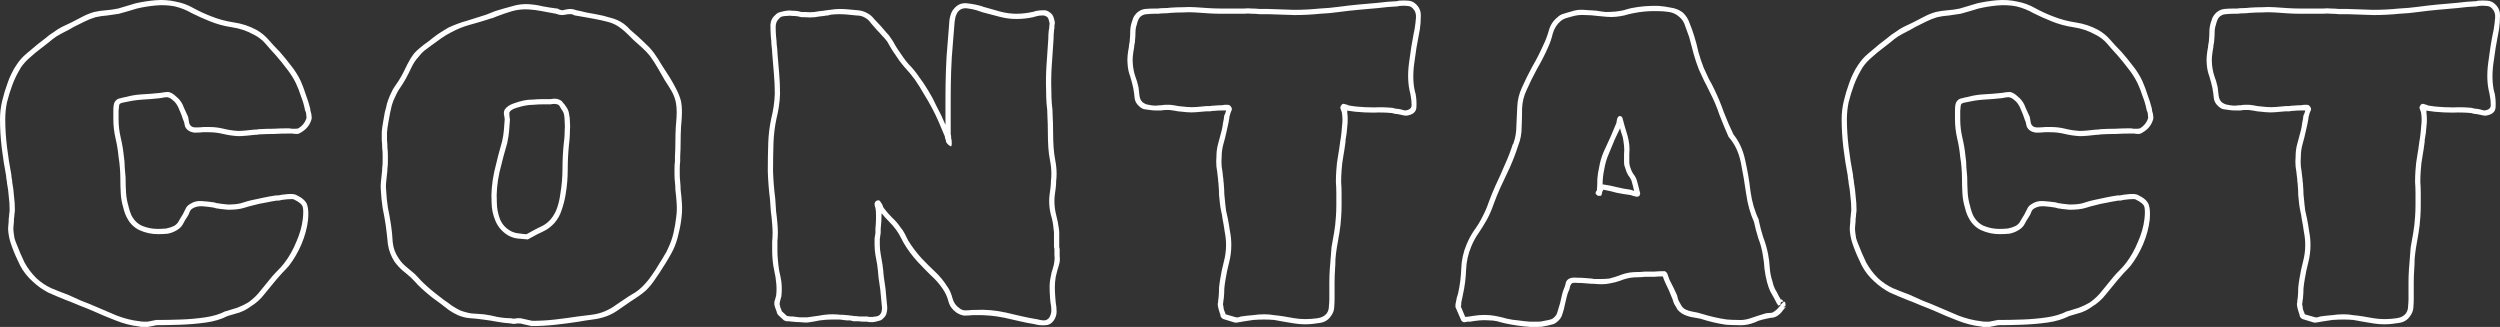
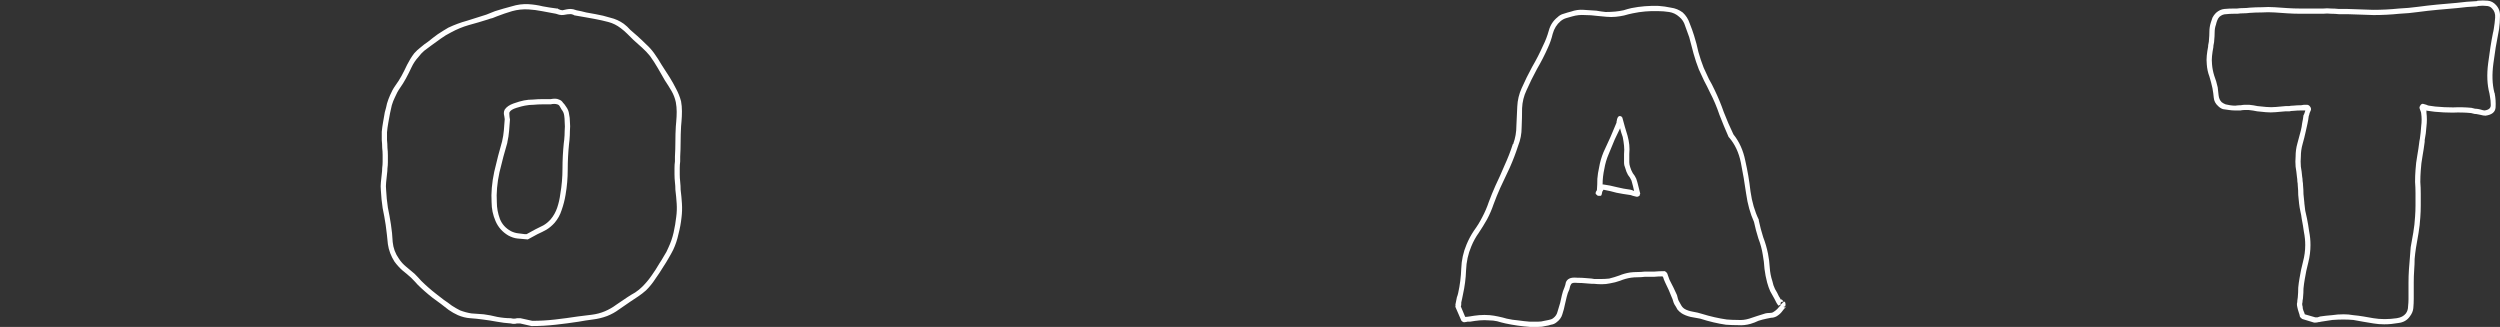
<svg xmlns="http://www.w3.org/2000/svg" width="520" height="68" fill="none">
  <rect width="100%" height="100%" fill="#333333" stroke="none" />
  <path d="M478.942 66.37C478.881 66.37 478.79 66.309 478.669 66.189C478.548 66.068 478.457 65.977 478.396 65.917C478.335 65.555 478.244 65.222 478.123 64.92C478.002 64.558 477.911 64.226 477.85 63.924C477.789 63.682 477.759 63.441 477.759 63.199C477.82 62.957 477.85 62.716 477.85 62.474C477.911 62.172 477.941 61.961 477.941 61.84C478.002 61.176 478.032 60.511 478.032 59.847C478.093 59.182 478.184 58.518 478.305 57.854C478.487 56.706 478.73 55.559 479.033 54.411C479.337 53.263 479.488 52.116 479.488 50.968C479.488 50.062 479.397 49.156 479.215 48.25C479.094 47.344 478.942 46.438 478.76 45.532C478.699 44.989 478.608 44.475 478.487 43.992C478.366 43.449 478.275 42.905 478.214 42.361C478.153 41.758 478.093 41.154 478.032 40.55C478.032 39.885 478.002 39.251 477.941 38.647C477.941 38.345 477.911 38.043 477.85 37.741C477.85 37.439 477.82 37.107 477.759 36.744C477.698 36.08 477.607 35.385 477.486 34.661C477.425 33.936 477.425 33.241 477.486 32.577C477.486 31.61 477.607 30.705 477.85 29.859C478.093 28.953 478.335 28.047 478.578 27.141C478.699 26.658 478.79 26.145 478.851 25.601C478.972 25.057 479.063 24.514 479.124 23.97C479.185 23.91 479.245 23.789 479.306 23.608C479.367 23.427 479.428 23.245 479.488 23.064C479.488 23.064 479.488 23.034 479.488 22.974C479.306 22.974 479.033 22.974 478.669 22.974C478.123 22.974 477.546 23.004 476.94 23.064C476.697 23.064 476.454 23.094 476.211 23.155C475.969 23.155 475.696 23.155 475.392 23.155C474.725 23.215 474.027 23.276 473.299 23.336C472.631 23.396 471.964 23.396 471.296 23.336C470.69 23.276 470.083 23.215 469.476 23.155C468.93 23.034 468.354 22.943 467.747 22.883C467.443 22.883 467.14 22.883 466.837 22.883C466.594 22.883 466.321 22.913 466.017 22.974C465.653 22.974 465.259 22.974 464.834 22.974C464.47 22.974 464.076 22.943 463.651 22.883C463.226 22.823 462.801 22.762 462.377 22.702C462.013 22.581 461.679 22.37 461.375 22.068C460.829 21.584 460.526 21.011 460.465 20.346C460.405 19.682 460.314 19.017 460.192 18.353C460.01 17.508 459.798 16.692 459.555 15.907C459.252 15.122 459.07 14.276 459.009 13.37C458.948 12.766 458.948 12.162 459.009 11.558C459.07 10.954 459.161 10.35 459.282 9.746C459.282 9.505 459.312 9.263 459.373 9.022C459.434 8.78 459.464 8.538 459.464 8.297C459.525 7.693 459.555 7.119 459.555 6.575C459.555 5.971 459.646 5.367 459.828 4.763C459.949 4.401 460.071 4.039 460.192 3.676C460.374 3.314 460.617 2.982 460.92 2.68C461.466 2.196 462.043 1.925 462.65 1.864C463.317 1.804 463.954 1.774 464.561 1.774C464.925 1.774 465.168 1.774 465.289 1.774C465.714 1.713 466.139 1.683 466.563 1.683C467.049 1.683 467.504 1.653 467.929 1.593C468.778 1.532 469.628 1.502 470.477 1.502C471.387 1.442 472.267 1.442 473.117 1.502C474.027 1.562 474.907 1.623 475.756 1.683C476.667 1.744 477.577 1.774 478.487 1.774C479.033 1.774 479.579 1.774 480.125 1.774C480.671 1.774 481.218 1.774 481.764 1.774C482.249 1.774 482.735 1.774 483.22 1.774C483.766 1.713 484.312 1.713 484.858 1.774C485.404 1.774 485.951 1.804 486.497 1.864C487.103 1.864 487.71 1.864 488.317 1.864C490.077 1.925 491.836 1.985 493.596 2.046C495.417 2.046 497.207 1.955 498.966 1.774C500.301 1.713 501.636 1.593 502.971 1.411C504.306 1.23 505.611 1.079 506.885 0.958C508.281 0.838 509.646 0.717 510.981 0.596C512.376 0.415 513.772 0.294 515.168 0.234C515.228 0.173 515.319 0.143 515.441 0.143C516.108 0.083 516.776 0.083 517.443 0.143C518.111 0.203 518.687 0.505 519.173 1.049C519.779 1.713 520.052 2.498 519.992 3.404C519.992 4.31 519.931 5.186 519.81 6.032C519.749 6.455 519.688 6.787 519.628 7.028C519.264 8.78 518.93 10.834 518.626 13.189C518.323 15.484 518.384 17.477 518.808 19.169C518.808 19.229 518.808 19.259 518.808 19.259C518.869 19.259 518.899 19.32 518.899 19.44C519.081 20.407 519.142 21.373 519.081 22.339C519.021 23.306 518.323 23.88 516.988 24.061C516.685 24.061 516.321 24 515.896 23.88C515.653 23.819 515.501 23.789 515.441 23.789C515.198 23.729 514.955 23.698 514.713 23.698C514.47 23.638 514.227 23.578 513.984 23.517C512.71 23.396 511.436 23.366 510.162 23.427C508.948 23.427 507.704 23.366 506.43 23.245C505.944 23.185 505.489 23.125 505.065 23.064C504.943 23.064 504.822 23.034 504.7 22.974C504.7 23.094 504.7 23.245 504.7 23.427C504.822 24.393 504.822 25.359 504.7 26.326C504.64 27.292 504.518 28.228 504.336 29.134C504.336 29.315 504.336 29.436 504.336 29.497C504.215 30.463 504.063 31.459 503.881 32.486C503.699 33.453 503.578 34.449 503.517 35.476C503.457 36.261 503.426 37.046 503.426 37.832C503.487 38.617 503.517 39.432 503.517 40.278C503.517 41.063 503.517 41.878 503.517 42.724C503.517 43.569 503.487 44.385 503.426 45.17C503.366 46.257 503.244 47.344 503.062 48.431C502.88 49.519 502.698 50.576 502.516 51.602C502.395 52.388 502.304 53.143 502.243 53.867C502.243 54.592 502.213 55.347 502.152 56.132C502.091 56.978 502.061 57.854 502.061 58.76C502.061 59.666 502.061 60.572 502.061 61.478C502.061 61.598 502.061 61.81 502.061 62.112C502.061 62.776 502.031 63.441 501.97 64.105C501.909 64.709 501.666 65.283 501.242 65.826C500.696 66.611 499.907 67.064 498.875 67.185C497.844 67.366 496.873 67.457 495.963 67.457C495.963 67.457 495.932 67.457 495.872 67.457C495.143 67.457 494.415 67.397 493.687 67.276C492.959 67.155 492.231 67.034 491.503 66.913C490.835 66.793 490.168 66.672 489.5 66.551C488.833 66.491 488.135 66.46 487.407 66.46C486.679 66.46 485.92 66.491 485.131 66.551C484.343 66.672 483.554 66.793 482.765 66.913C482.583 66.974 482.401 67.004 482.219 67.004C482.037 67.064 481.855 67.095 481.673 67.095C481.612 67.095 481.551 67.095 481.491 67.095C481.369 67.095 481.309 67.095 481.309 67.095L478.942 66.37ZM479.397 65.373L481.582 66.007C481.764 66.007 481.915 66.007 482.037 66.007C482.219 65.947 482.401 65.887 482.583 65.826C483.432 65.705 484.252 65.615 485.04 65.555C485.829 65.434 486.648 65.373 487.498 65.373C488.165 65.373 488.833 65.434 489.5 65.555C490.168 65.615 490.866 65.705 491.594 65.826C492.261 65.947 492.959 66.068 493.687 66.189C494.415 66.309 495.143 66.37 495.872 66.37C495.932 66.37 496.023 66.37 496.145 66.37C496.873 66.37 497.662 66.309 498.511 66.189C499.361 66.068 499.998 65.736 500.423 65.192C500.726 64.769 500.878 64.286 500.878 63.742C500.938 63.199 500.969 62.685 500.969 62.202C500.969 61.84 500.969 61.598 500.969 61.478C500.969 60.572 500.969 59.666 500.969 58.76C500.969 57.854 500.999 56.948 501.06 56.042C501.12 55.257 501.181 54.502 501.242 53.777C501.302 52.992 501.363 52.206 501.424 51.421C501.606 50.395 501.788 49.368 501.97 48.341C502.152 47.254 502.273 46.167 502.334 45.079C502.395 44.294 502.425 43.509 502.425 42.724C502.425 41.878 502.425 41.033 502.425 40.187C502.425 39.402 502.395 38.617 502.334 37.832C502.334 36.986 502.364 36.171 502.425 35.385C502.486 34.359 502.607 33.362 502.789 32.396C502.971 31.369 503.123 30.342 503.244 29.315C503.244 29.255 503.275 29.104 503.335 28.862C503.457 28.017 503.548 27.141 503.608 26.235C503.73 25.329 503.73 24.453 503.608 23.608C503.608 23.427 503.548 23.215 503.426 22.974C503.366 22.792 503.305 22.611 503.244 22.43C503.244 22.249 503.335 22.037 503.517 21.796C503.699 21.615 503.881 21.554 504.063 21.615C504.245 21.675 504.458 21.735 504.7 21.796C504.943 21.917 505.125 21.977 505.247 21.977C505.611 22.037 506.035 22.098 506.521 22.158C507.795 22.279 509.039 22.339 510.253 22.339C511.527 22.279 512.801 22.309 514.075 22.43C514.318 22.49 514.561 22.551 514.804 22.611C515.046 22.611 515.319 22.641 515.623 22.702C515.683 22.702 515.805 22.732 515.987 22.792C516.351 22.913 516.624 22.974 516.806 22.974C517.656 22.853 518.08 22.49 518.08 21.886C518.08 21.222 518.02 20.588 517.898 19.984C517.838 19.742 517.807 19.561 517.807 19.44C517.322 17.628 517.231 15.545 517.534 13.189C517.838 10.773 518.171 8.659 518.535 6.847C518.596 6.666 518.657 6.364 518.717 5.941C518.839 5.216 518.93 4.461 518.99 3.676C519.051 2.891 518.839 2.257 518.353 1.774C518.05 1.411 517.625 1.23 517.079 1.23C516.594 1.17 516.139 1.17 515.714 1.23C515.471 1.23 515.319 1.26 515.259 1.321C513.863 1.381 512.467 1.502 511.072 1.683C509.737 1.804 508.372 1.925 506.976 2.046C505.641 2.166 504.306 2.317 502.971 2.498C501.697 2.68 500.392 2.8 499.057 2.861C497.298 3.042 495.508 3.133 493.687 3.133C491.867 3.072 490.077 3.012 488.317 2.951C487.71 2.951 487.103 2.951 486.497 2.951C485.951 2.891 485.404 2.861 484.858 2.861C484.312 2.8 483.766 2.8 483.22 2.861C482.735 2.861 482.219 2.861 481.673 2.861C481.127 2.861 480.58 2.861 480.034 2.861C479.549 2.861 479.033 2.861 478.487 2.861C477.577 2.861 476.667 2.831 475.756 2.77C474.846 2.71 473.966 2.649 473.117 2.589C472.207 2.529 471.327 2.529 470.477 2.589C469.628 2.589 468.778 2.619 467.929 2.68C467.504 2.74 467.079 2.77 466.655 2.77C466.23 2.77 465.805 2.8 465.38 2.861C465.198 2.861 464.955 2.861 464.652 2.861C464.106 2.861 463.56 2.891 463.014 2.951C462.528 2.951 462.073 3.133 461.648 3.495C461.466 3.676 461.315 3.918 461.193 4.22C461.072 4.522 460.981 4.824 460.92 5.126C460.738 5.609 460.647 6.153 460.647 6.757C460.647 7.3 460.617 7.844 460.556 8.387C460.556 8.629 460.526 8.871 460.465 9.112C460.405 9.354 460.374 9.595 460.374 9.837C460.253 10.441 460.162 11.045 460.101 11.649C460.04 12.192 460.04 12.766 460.101 13.37C460.162 14.155 460.313 14.941 460.556 15.726C460.86 16.511 461.102 17.326 461.284 18.172C461.345 18.655 461.406 19.199 461.466 19.803C461.527 20.407 461.739 20.89 462.104 21.252C462.346 21.433 462.619 21.584 462.923 21.705C463.226 21.766 463.53 21.826 463.833 21.886C464.197 21.947 464.561 21.977 464.925 21.977C465.35 21.917 465.744 21.886 466.108 21.886C466.412 21.826 466.685 21.796 466.928 21.796C467.231 21.796 467.534 21.796 467.838 21.796C468.445 21.856 469.021 21.947 469.567 22.068C470.174 22.128 470.781 22.188 471.387 22.249C472.055 22.309 472.722 22.309 473.39 22.249C474.057 22.188 474.725 22.128 475.392 22.068C475.635 22.068 475.878 22.068 476.12 22.068C476.363 22.007 476.636 21.977 476.94 21.977C477.546 21.917 478.123 21.886 478.669 21.886C478.79 21.886 478.972 21.856 479.215 21.796C479.458 21.796 479.67 21.796 479.852 21.796C480.095 21.796 480.307 21.917 480.489 22.158C480.671 22.4 480.732 22.641 480.671 22.883C480.611 23.064 480.52 23.276 480.398 23.517C480.338 23.819 480.277 24.03 480.216 24.151C480.156 24.695 480.065 25.238 479.943 25.782C479.822 26.326 479.701 26.869 479.579 27.413C479.397 28.258 479.185 29.104 478.942 29.95C478.699 30.795 478.578 31.671 478.578 32.577C478.517 33.241 478.517 33.936 478.578 34.661C478.699 35.325 478.79 36.02 478.851 36.744C478.912 37.046 478.942 37.348 478.942 37.65C479.003 37.952 479.033 38.254 479.033 38.556C479.094 39.16 479.124 39.764 479.124 40.368C479.185 40.972 479.245 41.576 479.306 42.18C479.306 42.18 479.306 42.211 479.306 42.271C479.367 42.754 479.428 43.267 479.488 43.811C479.61 44.355 479.731 44.898 479.852 45.442C480.034 46.348 480.186 47.254 480.307 48.16C480.489 49.066 480.58 50.002 480.58 50.968C480.58 52.176 480.429 53.384 480.125 54.592C479.822 55.74 479.579 56.887 479.397 58.035C479.276 58.699 479.185 59.364 479.124 60.028C479.124 60.632 479.094 61.236 479.033 61.84C479.033 62.021 479.003 62.233 478.942 62.474C478.942 62.716 478.912 62.957 478.851 63.199C478.851 63.38 478.881 63.561 478.942 63.742C478.942 64.044 479.003 64.347 479.124 64.648C479.245 64.89 479.336 65.132 479.397 65.373Z" fill="white" />
-   <path d="M413.826 68C413.826 68 413.796 68 413.735 68C413.614 68 413.432 68 413.189 68C412.947 68 412.734 68 412.552 68C412.37 68 412.188 67.97 412.006 67.909C410.368 67.728 408.729 67.305 407.091 66.641C405.513 66.037 403.996 65.403 402.54 64.739C401.569 64.316 400.598 63.923 399.627 63.561C398.657 63.138 397.686 62.745 396.715 62.383C395.501 61.9 394.288 61.386 393.074 60.843C391.921 60.239 390.859 59.484 389.888 58.578C388.796 57.611 387.916 56.494 387.249 55.226C386.581 53.897 386.005 52.568 385.52 51.239C385.337 50.756 385.186 50.273 385.064 49.79C384.943 49.307 384.852 48.793 384.791 48.25C384.731 47.827 384.731 47.374 384.791 46.891C384.852 46.408 384.882 45.924 384.882 45.441C384.943 45.139 384.973 44.837 384.973 44.535C385.034 44.233 385.064 43.931 385.064 43.629C385.064 42.663 385.004 41.727 384.882 40.821C384.822 39.915 384.7 39.009 384.518 38.103C384.518 37.861 384.488 37.62 384.427 37.378C384.367 37.076 384.336 36.804 384.336 36.563C383.972 34.69 383.669 32.758 383.426 30.764C383.183 28.711 383.062 26.718 383.062 24.785C383.062 23.517 383.214 22.248 383.517 20.98C383.821 19.712 384.185 18.503 384.609 17.356C384.852 16.631 385.125 15.967 385.429 15.363C385.732 14.698 386.096 14.064 386.521 13.46C387.067 12.615 387.734 11.86 388.523 11.195C389.312 10.531 390.101 9.867 390.89 9.202C391.436 8.779 391.982 8.357 392.528 7.934C393.074 7.451 393.651 7.028 394.257 6.665C394.803 6.243 395.38 5.88 395.987 5.578C396.654 5.276 397.291 4.974 397.898 4.672C398.687 4.249 399.445 3.857 400.174 3.494C400.962 3.072 401.782 2.74 402.631 2.498C403.42 2.317 404.239 2.196 405.089 2.136C405.938 2.075 406.788 1.954 407.637 1.773C408.244 1.592 408.851 1.411 409.458 1.23C410.064 1.048 410.671 0.867 411.278 0.686C412.613 0.384 413.978 0.173 415.374 0.052C416.83 -0.069 418.226 0.022 419.561 0.324C420.896 0.565 422.14 1.018 423.292 1.683C424.506 2.347 425.75 2.921 427.024 3.404C428.541 4.008 430.119 4.431 431.757 4.672C433.396 4.914 434.943 5.427 436.399 6.212C437.37 6.756 438.22 7.451 438.948 8.296C439.676 9.142 440.434 9.957 441.223 10.742C442.073 11.709 442.862 12.675 443.59 13.641C444.379 14.608 445.046 15.665 445.592 16.812C446.017 17.779 446.381 18.745 446.684 19.712C447.048 20.678 447.352 21.644 447.595 22.611C447.595 22.792 447.625 23.003 447.686 23.245C447.807 23.547 447.868 23.849 447.868 24.151C447.928 24.453 447.898 24.755 447.777 25.057C447.413 26.144 446.684 26.989 445.592 27.593C445.349 27.775 445.076 27.865 444.773 27.865C444.47 27.865 444.166 27.835 443.863 27.775C443.559 27.775 443.317 27.775 443.135 27.775C442.103 27.775 441.072 27.805 440.04 27.865C439.008 27.865 437.977 27.895 436.945 27.956C436.763 28.016 436.46 28.046 436.035 28.046C435.489 28.107 434.913 28.167 434.306 28.228C433.699 28.288 433.122 28.318 432.576 28.318C431.545 28.258 430.513 28.107 429.482 27.865C428.511 27.624 427.51 27.503 426.478 27.503C426.296 27.503 425.902 27.503 425.295 27.503C424.749 27.563 424.172 27.593 423.565 27.593C422.959 27.533 422.473 27.352 422.109 27.05C421.745 26.748 421.533 26.386 421.472 25.963C421.411 25.54 421.29 25.147 421.108 24.785C420.926 24.181 420.683 23.547 420.38 22.882C420.137 22.218 419.803 21.644 419.379 21.161C419.197 20.98 418.984 20.799 418.741 20.617C418.499 20.436 418.256 20.315 418.013 20.255C417.831 20.195 417.619 20.195 417.376 20.255C417.194 20.255 417.012 20.285 416.83 20.346C416.527 20.406 416.314 20.436 416.193 20.436C415.101 20.557 413.978 20.648 412.825 20.708C411.733 20.768 410.641 20.919 409.549 21.161C409.306 21.221 409.002 21.282 408.638 21.342C408.274 21.403 408.032 21.523 407.91 21.705C407.85 21.765 407.789 22.218 407.728 23.064C407.728 23.909 407.728 24.483 407.728 24.785C407.728 26.114 407.88 27.412 408.183 28.681C408.487 29.949 408.699 31.217 408.82 32.486C408.942 33.211 409.002 33.965 409.002 34.751C409.063 35.475 409.124 36.2 409.184 36.925C409.184 37.952 409.215 38.979 409.276 40.005C409.336 41.032 409.518 42.029 409.822 42.995C409.822 43.055 409.822 43.086 409.822 43.086C410.004 43.75 410.186 44.294 410.368 44.716C410.914 45.804 411.672 46.559 412.643 46.981C413.675 47.404 414.767 47.615 415.92 47.615C416.466 47.615 417.042 47.585 417.649 47.525C418.256 47.404 418.802 47.223 419.288 46.981C419.773 46.679 420.107 46.317 420.289 45.894C420.532 45.471 420.805 45.018 421.108 44.535C421.29 44.173 421.472 43.81 421.654 43.448C421.836 43.025 422.14 42.693 422.564 42.452C423.292 41.968 424.081 41.757 424.931 41.817C425.841 41.878 426.721 41.968 427.57 42.089C427.813 42.15 428.025 42.21 428.207 42.27C428.45 42.27 428.663 42.3 428.845 42.361C429.451 42.421 429.998 42.482 430.483 42.542C431.029 42.542 431.606 42.512 432.212 42.452C432.758 42.391 433.274 42.27 433.76 42.089C434.306 41.908 434.852 41.757 435.398 41.636C436.248 41.455 437.097 41.274 437.947 41.093C438.796 40.911 439.646 40.76 440.495 40.639C440.556 40.639 440.707 40.639 440.95 40.639C441.496 40.519 442.164 40.428 442.953 40.368C443.741 40.307 444.318 40.368 444.682 40.549C445.956 41.153 446.715 41.847 446.957 42.633C447.2 43.357 447.261 44.384 447.139 45.713C446.957 47.344 446.502 49.035 445.774 50.786C445.046 52.478 444.166 53.988 443.135 55.316C442.71 55.8 442.255 56.283 441.769 56.766C441.345 57.249 440.92 57.732 440.495 58.215C439.706 59.182 438.887 60.178 438.038 61.205C437.249 62.232 436.308 63.078 435.216 63.742C434.488 64.285 433.699 64.708 432.849 65.01C432.061 65.252 431.241 65.493 430.392 65.735C429.118 66.399 427.601 66.852 425.841 67.094C424.081 67.336 422.291 67.487 420.471 67.547C418.711 67.607 417.103 67.638 415.647 67.638L413.826 68ZM413.735 66.913L415.556 66.55C415.616 66.55 415.647 66.55 415.647 66.55C415.829 66.55 415.981 66.55 416.102 66.55C417.437 66.55 418.954 66.52 420.653 66.46C422.413 66.399 424.112 66.248 425.75 66.007C427.388 65.765 428.784 65.343 429.937 64.739C429.998 64.739 430.028 64.739 430.028 64.739C430.817 64.497 431.606 64.255 432.394 64.014C433.183 63.712 433.942 63.349 434.67 62.926C435.701 62.202 436.581 61.356 437.309 60.39C438.098 59.423 438.887 58.457 439.676 57.491C440.101 57.008 440.525 56.554 440.95 56.132C441.436 55.648 441.86 55.165 442.224 54.682C443.195 53.414 444.014 51.964 444.682 50.334C445.41 48.703 445.865 47.102 446.047 45.532C446.169 44.445 446.169 43.629 446.047 43.086C445.926 42.542 445.289 41.998 444.136 41.455C443.954 41.395 443.499 41.395 442.771 41.455C442.042 41.515 441.466 41.606 441.041 41.727C440.859 41.727 440.707 41.727 440.586 41.727C439.797 41.847 438.978 41.998 438.129 42.18C437.34 42.3 436.521 42.482 435.671 42.723C435.125 42.844 434.579 42.995 434.033 43.176C433.487 43.357 432.91 43.478 432.303 43.539C431.697 43.599 431.09 43.629 430.483 43.629C429.937 43.569 429.36 43.508 428.754 43.448C428.572 43.388 428.359 43.357 428.116 43.357C427.934 43.297 427.722 43.237 427.479 43.176C426.751 43.055 425.993 42.965 425.204 42.904C424.415 42.844 423.717 42.995 423.11 43.357C422.807 43.539 422.595 43.81 422.473 44.173C422.352 44.535 422.2 44.837 422.018 45.079C421.654 45.622 421.351 46.136 421.108 46.619C420.865 47.102 420.441 47.525 419.834 47.887C419.227 48.25 418.59 48.491 417.922 48.612C417.255 48.672 416.587 48.703 415.92 48.703C414.585 48.703 413.311 48.431 412.097 47.887C410.944 47.344 410.064 46.468 409.458 45.26C409.154 44.716 408.911 44.052 408.729 43.267C408.426 42.3 408.244 41.304 408.183 40.277C408.123 39.25 408.092 38.193 408.092 37.106C408.092 36.381 408.062 35.657 408.001 34.932C407.941 34.147 407.85 33.392 407.728 32.667C407.607 31.338 407.394 30.04 407.091 28.771C406.788 27.442 406.636 26.114 406.636 24.785C406.636 24.422 406.636 23.788 406.636 22.882C406.636 21.916 406.788 21.282 407.091 20.98C407.334 20.678 407.667 20.497 408.092 20.436C408.517 20.315 408.911 20.225 409.276 20.164C410.368 19.863 411.49 19.681 412.643 19.621C413.796 19.561 414.949 19.47 416.102 19.349C416.223 19.349 416.466 19.319 416.83 19.259C417.073 19.198 417.316 19.168 417.558 19.168C417.801 19.108 418.044 19.108 418.286 19.168C418.65 19.289 418.984 19.47 419.288 19.712C419.591 19.953 419.864 20.195 420.107 20.436C420.653 20.98 421.047 21.614 421.29 22.339C421.593 23.003 421.897 23.668 422.2 24.332C422.261 24.634 422.322 24.996 422.382 25.419C422.443 25.782 422.595 26.053 422.837 26.235C423.019 26.416 423.353 26.506 423.839 26.506C424.385 26.506 424.931 26.476 425.477 26.416C426.023 26.416 426.387 26.416 426.569 26.416C427.601 26.416 428.602 26.537 429.573 26.778C430.544 27.02 431.545 27.171 432.576 27.231C433.122 27.231 433.669 27.201 434.215 27.14C434.822 27.08 435.398 27.02 435.944 26.959C436.369 26.959 436.672 26.929 436.854 26.869C437.886 26.808 438.917 26.778 439.949 26.778C440.98 26.718 442.012 26.688 443.044 26.688C443.226 26.688 443.468 26.718 443.772 26.778C444.014 26.778 444.257 26.778 444.5 26.778C444.743 26.778 444.955 26.748 445.137 26.688C445.926 26.204 446.472 25.54 446.775 24.694C446.836 24.513 446.836 24.302 446.775 24.06C446.775 23.819 446.745 23.577 446.684 23.335C446.563 23.094 446.502 22.943 446.502 22.882C446.32 21.916 446.047 20.98 445.683 20.074C445.38 19.108 445.016 18.171 444.591 17.265C444.045 16.178 443.408 15.182 442.68 14.276C441.951 13.309 441.193 12.373 440.404 11.467C439.676 10.682 438.978 9.897 438.311 9.112C437.643 8.326 436.824 7.692 435.853 7.209C434.457 6.424 432.94 5.91 431.302 5.669C429.664 5.427 428.116 5.004 426.66 4.4C425.447 3.917 424.233 3.374 423.019 2.77C421.866 2.105 420.653 1.622 419.379 1.32C418.104 1.079 416.8 1.018 415.465 1.139C414.13 1.26 412.825 1.471 411.551 1.773C410.944 1.954 410.337 2.136 409.731 2.317C409.124 2.498 408.487 2.679 407.819 2.86C407.03 2.981 406.211 3.102 405.362 3.223C404.512 3.283 403.693 3.404 402.904 3.585C402.115 3.827 401.357 4.129 400.629 4.491C399.901 4.853 399.172 5.216 398.444 5.578C397.837 5.941 397.231 6.273 396.624 6.575C396.017 6.877 395.41 7.209 394.803 7.571C394.257 7.934 393.711 8.357 393.165 8.84C392.619 9.263 392.073 9.685 391.527 10.108C390.799 10.652 390.07 11.256 389.342 11.92C388.614 12.524 387.977 13.219 387.431 14.004C387.067 14.608 386.733 15.212 386.43 15.816C386.126 16.42 385.853 17.054 385.611 17.718C385.186 18.866 384.822 20.044 384.518 21.252C384.276 22.399 384.154 23.577 384.154 24.785C384.154 26.657 384.276 28.59 384.518 30.583C384.761 32.576 385.064 34.509 385.429 36.381C385.429 36.623 385.459 36.895 385.52 37.197C385.58 37.438 385.611 37.68 385.611 37.922C385.793 38.888 385.914 39.854 385.975 40.821C386.096 41.727 386.157 42.663 386.157 43.629C386.157 43.931 386.126 44.233 386.066 44.535C386.066 44.837 386.035 45.139 385.975 45.441C385.975 45.924 385.944 46.408 385.884 46.891C385.823 47.313 385.823 47.767 385.884 48.25C385.944 48.672 386.005 49.095 386.066 49.518C386.187 49.941 386.339 50.364 386.521 50.786C387.006 52.055 387.552 53.323 388.159 54.592C388.827 55.8 389.646 56.887 390.617 57.853C391.527 58.699 392.558 59.393 393.711 59.937C394.864 60.42 396.017 60.873 397.17 61.296C398.141 61.719 399.081 62.141 399.992 62.564C400.962 62.926 401.933 63.319 402.904 63.742C404.36 64.346 405.847 64.98 407.364 65.644C408.942 66.248 410.519 66.641 412.097 66.822C412.34 66.883 412.704 66.913 413.189 66.913C413.432 66.913 413.614 66.913 413.735 66.913Z" fill="white" />
  <path d="M302.758 63.921C302.697 63.801 302.697 63.65 302.758 63.468C302.758 63.468 302.758 63.438 302.758 63.378C302.697 63.499 302.697 63.438 302.758 63.197C302.819 62.955 302.849 62.804 302.849 62.744C302.91 62.442 302.97 62.14 303.031 61.838C303.152 61.536 303.243 61.234 303.304 60.932C303.668 59.301 303.88 57.61 303.941 55.858C304.002 54.107 304.366 52.446 305.033 50.875C305.458 49.849 305.974 48.882 306.581 47.976C307.248 47.07 307.825 46.134 308.31 45.168C308.856 44.141 309.311 43.084 309.675 41.997C310.1 40.849 310.555 39.732 311.041 38.645C311.708 37.255 312.345 35.836 312.952 34.386C313.62 32.937 314.196 31.457 314.681 29.947C314.681 29.947 314.712 29.947 314.772 29.947C314.772 29.887 314.772 29.857 314.772 29.857C315.197 28.709 315.41 27.471 315.41 26.142C315.47 24.813 315.531 23.485 315.592 22.156C315.652 20.827 315.956 19.559 316.502 18.351C317.169 16.841 317.897 15.361 318.686 13.912C319.536 12.462 320.294 10.982 320.962 9.472C321.447 8.506 321.842 7.479 322.145 6.392C322.448 5.244 323.055 4.308 323.965 3.583C324.329 3.221 324.754 2.979 325.24 2.859C325.786 2.677 326.301 2.526 326.787 2.406C327.636 2.104 328.486 1.983 329.335 2.043C330.246 2.104 331.156 2.164 332.066 2.224C332.734 2.345 333.371 2.436 333.977 2.496C334.645 2.496 335.312 2.466 335.98 2.406C336.587 2.345 337.163 2.255 337.709 2.134C338.255 1.953 338.801 1.802 339.348 1.681C341.168 1.318 343.049 1.167 344.991 1.228C345.84 1.288 346.69 1.409 347.539 1.59C348.449 1.711 349.269 2.043 349.997 2.587C350.664 3.191 351.15 3.946 351.453 4.852C351.817 5.758 352.121 6.603 352.363 7.388C352.727 8.536 353.031 9.684 353.274 10.831C353.577 11.918 353.941 13.005 354.366 14.093C354.73 14.878 355.094 15.663 355.458 16.448C355.883 17.173 356.277 17.928 356.641 18.713C357.369 20.223 358.006 21.763 358.553 23.334C359.159 24.904 359.827 26.444 360.555 27.954C361.769 29.464 362.588 31.276 363.013 33.39C363.498 35.504 363.862 37.648 364.105 39.822C364.408 41.997 364.985 43.96 365.834 45.711C365.834 45.711 365.834 45.741 365.834 45.802C365.834 45.862 365.834 45.892 365.834 45.892C366.077 47.04 366.38 48.188 366.744 49.335C367.169 50.422 367.503 51.57 367.746 52.778C367.928 53.684 368.049 54.65 368.11 55.677C368.17 56.643 368.352 57.58 368.656 58.486C368.777 59.09 368.959 59.633 369.202 60.116C369.505 60.599 369.778 61.113 370.021 61.656C370.082 61.717 370.142 61.807 370.203 61.928C370.264 62.049 370.324 62.17 370.385 62.291C370.446 62.291 370.506 62.291 370.567 62.291C370.688 62.351 370.78 62.442 370.84 62.562C370.901 62.683 370.962 62.744 371.022 62.744C370.901 62.744 370.779 62.744 370.658 62.744C370.719 62.804 370.749 62.834 370.749 62.834C370.749 62.834 370.719 62.834 370.658 62.834C370.658 62.774 370.658 62.744 370.658 62.744C370.476 62.804 370.385 62.895 370.385 63.015C370.324 63.197 370.324 63.317 370.385 63.378C370.385 63.378 370.355 63.378 370.294 63.378C370.294 63.378 370.233 63.408 370.112 63.468C370.051 63.589 369.991 63.619 369.93 63.559C369.748 63.378 369.596 63.166 369.475 62.925C369.354 62.683 369.232 62.442 369.111 62.2C368.807 61.656 368.504 61.113 368.201 60.569C367.958 60.026 367.746 59.422 367.563 58.757C367.321 57.851 367.139 56.915 367.017 55.949C366.957 54.922 366.835 53.925 366.653 52.959C366.471 51.812 366.168 50.694 365.743 49.607C365.379 48.459 365.076 47.312 364.833 46.164C364.044 44.413 363.498 42.45 363.195 40.275C362.891 38.101 362.527 35.957 362.102 33.843C361.678 31.729 360.858 29.977 359.645 28.588C359.584 28.528 359.554 28.498 359.554 28.498C358.886 26.988 358.249 25.448 357.642 23.877C357.096 22.246 356.429 20.676 355.64 19.166C355.276 18.381 354.881 17.596 354.457 16.811C354.093 16.025 353.729 15.24 353.365 14.455C352.94 13.368 352.576 12.281 352.272 11.194C351.969 10.046 351.665 8.898 351.362 7.751C351.119 7.026 350.846 6.271 350.543 5.486C350.3 4.64 349.875 3.976 349.269 3.493C348.662 2.949 347.964 2.617 347.175 2.496C346.386 2.375 345.628 2.315 344.9 2.315C343.079 2.255 341.32 2.406 339.621 2.768C339.014 2.889 338.407 3.04 337.8 3.221C337.254 3.342 336.678 3.432 336.071 3.493C335.464 3.553 334.827 3.553 334.159 3.493C333.492 3.432 332.855 3.372 332.248 3.312C331.338 3.191 330.458 3.13 329.609 3.13C328.759 3.07 327.91 3.161 327.06 3.402C326.635 3.523 326.21 3.644 325.786 3.765C325.361 3.885 324.967 4.097 324.602 4.399C323.814 5.063 323.268 5.939 322.964 7.026C322.721 8.053 322.388 9.019 321.963 9.925C321.295 11.435 320.537 12.915 319.687 14.364C318.899 15.814 318.17 17.294 317.503 18.804C316.957 19.951 316.653 21.189 316.593 22.518C316.593 23.847 316.562 25.176 316.502 26.505C316.502 27.833 316.259 29.102 315.774 30.31C315.288 31.82 314.712 33.33 314.044 34.84C313.377 36.289 312.709 37.708 312.042 39.098C311.556 40.185 311.101 41.302 310.677 42.45C310.312 43.537 309.857 44.594 309.311 45.621C308.765 46.587 308.189 47.523 307.582 48.429C306.975 49.275 306.459 50.211 306.035 51.238C305.367 52.808 305.003 54.469 304.942 56.221C304.882 57.912 304.669 59.573 304.305 61.203C304.245 61.505 304.184 61.807 304.123 62.109C304.063 62.351 304.002 62.623 303.941 62.925C303.941 63.046 303.941 63.166 303.941 63.287C303.941 63.468 303.911 63.619 303.85 63.74L304.76 65.915C305.003 65.915 305.306 65.884 305.671 65.824C306.338 65.703 307.005 65.612 307.673 65.552C308.401 65.492 309.129 65.492 309.857 65.552C310.464 65.612 311.041 65.703 311.587 65.824C312.194 65.945 312.8 66.096 313.407 66.277C314.196 66.458 314.985 66.579 315.774 66.639C316.623 66.76 317.442 66.851 318.231 66.911C318.292 66.911 318.383 66.911 318.504 66.911C318.929 66.911 319.384 66.911 319.87 66.911C320.355 66.911 320.81 66.851 321.235 66.73C321.538 66.669 321.842 66.609 322.145 66.549C322.509 66.488 322.812 66.368 323.055 66.186C323.541 65.824 323.844 65.371 323.965 64.827C324.147 64.223 324.329 63.619 324.511 63.015C324.633 62.472 324.754 61.928 324.876 61.385C324.997 60.841 325.179 60.297 325.422 59.754C325.543 59.452 325.634 59.12 325.695 58.757C325.816 58.395 326.059 58.123 326.423 57.942C326.787 57.761 327.303 57.7 327.97 57.761C328.698 57.761 329.366 57.791 329.973 57.851C330.519 57.912 330.883 57.942 331.065 57.942C331.186 57.942 331.368 57.972 331.611 58.032C332.096 58.032 332.582 58.032 333.067 58.032C333.613 58.032 334.159 58.002 334.706 57.942C335.434 57.761 336.132 57.549 336.799 57.308C337.527 57.006 338.286 56.794 339.075 56.673C339.56 56.613 340.045 56.583 340.531 56.583C341.077 56.583 341.593 56.553 342.078 56.492C342.746 56.492 343.413 56.492 344.081 56.492C344.748 56.432 345.416 56.402 346.083 56.402C346.083 56.402 346.113 56.402 346.174 56.402C346.235 56.402 346.265 56.402 346.265 56.402C346.629 56.583 346.841 56.855 346.902 57.217C347.024 57.58 347.145 57.912 347.266 58.214C347.873 59.361 348.389 60.418 348.814 61.385C348.874 61.626 348.935 61.868 348.996 62.109C349.056 62.351 349.147 62.562 349.269 62.744C349.39 62.985 349.542 63.257 349.724 63.559C349.906 63.861 350.149 64.103 350.452 64.284C350.877 64.525 351.423 64.707 352.09 64.827C352.818 64.948 353.456 65.099 354.002 65.28C355.761 65.824 357.491 66.216 359.19 66.458C359.979 66.519 360.737 66.549 361.465 66.549C362.254 66.609 363.043 66.519 363.832 66.277C364.378 66.096 364.924 65.915 365.47 65.733C366.016 65.552 366.593 65.371 367.199 65.19C367.442 65.129 367.715 65.099 368.019 65.099C368.383 65.099 368.656 65.039 368.838 64.918C369.141 64.737 369.414 64.525 369.657 64.284C369.9 63.982 370.142 63.71 370.385 63.468C370.385 63.468 370.415 63.499 370.476 63.559C370.415 63.499 370.385 63.438 370.385 63.378C370.567 63.197 370.719 63.046 370.84 62.925C371.144 62.623 371.326 62.713 371.386 63.197C371.447 63.619 371.295 63.831 370.931 63.831C370.992 63.831 371.053 63.861 371.113 63.921C371.174 63.982 371.326 63.921 371.568 63.74C371.629 63.74 371.629 63.74 371.568 63.74C371.204 64.103 370.871 64.495 370.567 64.918C370.264 65.28 369.9 65.582 369.475 65.824C369.111 66.005 368.747 66.096 368.383 66.096C368.079 66.156 367.776 66.216 367.472 66.277C366.866 66.398 366.289 66.549 365.743 66.73C365.258 66.972 364.712 67.183 364.105 67.364C363.255 67.606 362.406 67.696 361.556 67.636C360.707 67.636 359.857 67.606 359.008 67.545C357.309 67.304 355.519 66.881 353.638 66.277C353.031 66.156 352.363 66.035 351.635 65.915C350.907 65.733 350.3 65.492 349.815 65.19C349.451 64.948 349.147 64.676 348.905 64.374C348.723 64.012 348.51 63.65 348.267 63.287C348.146 63.046 348.055 62.804 347.994 62.562C347.934 62.321 347.843 62.079 347.721 61.838C347.357 60.871 346.902 59.844 346.356 58.757C346.295 58.636 346.204 58.425 346.083 58.123C346.022 57.821 345.931 57.61 345.81 57.489C345.203 57.489 344.596 57.519 343.99 57.58C343.383 57.58 342.746 57.58 342.078 57.58C341.593 57.64 341.107 57.67 340.622 57.67C340.136 57.67 339.681 57.7 339.257 57.761C338.468 57.882 337.709 58.093 336.981 58.395C336.314 58.636 335.616 58.818 334.888 58.938C334.342 59.059 333.765 59.12 333.158 59.12C332.612 59.12 332.066 59.09 331.52 59.029C331.277 59.029 331.126 59.029 331.065 59.029C330.883 59.029 330.488 58.999 329.882 58.938C329.335 58.878 328.759 58.848 328.152 58.848C327.545 58.788 327.151 58.818 326.969 58.938C326.848 58.999 326.726 59.18 326.605 59.482C326.544 59.784 326.484 60.026 326.423 60.207C326.18 60.69 325.998 61.203 325.877 61.747C325.755 62.23 325.634 62.744 325.513 63.287C325.391 63.952 325.209 64.646 324.967 65.371C324.785 66.035 324.36 66.609 323.692 67.092C323.389 67.334 323.025 67.485 322.6 67.545C322.236 67.666 321.842 67.757 321.417 67.817C320.992 67.938 320.507 67.998 319.961 67.998C319.414 67.998 318.899 67.998 318.413 67.998C318.352 67.998 318.292 67.998 318.231 67.998C317.382 67.938 316.532 67.847 315.683 67.726C314.833 67.606 313.984 67.455 313.134 67.273C312.588 67.153 312.012 67.002 311.405 66.82C310.859 66.7 310.312 66.639 309.766 66.639C309.099 66.579 308.431 66.579 307.764 66.639C307.096 66.7 306.429 66.79 305.762 66.911C305.579 66.911 305.397 66.911 305.215 66.911C305.033 66.972 304.851 67.002 304.669 67.002C304.548 67.062 304.396 67.032 304.214 66.911C304.032 66.79 303.941 66.7 303.941 66.639L302.758 63.921ZM333.522 39.46L333.249 39.913C333.249 40.094 333.219 40.245 333.158 40.366C333.158 40.668 332.976 40.789 332.612 40.728C332.491 40.728 332.4 40.728 332.339 40.728C332.278 40.668 332.218 40.608 332.157 40.547C331.793 40.366 331.793 40.034 332.157 39.551C332.218 38.765 332.248 37.98 332.248 37.195C332.309 36.41 332.43 35.625 332.612 34.84C332.794 33.752 333.098 32.695 333.522 31.669C334.008 30.581 334.493 29.524 334.979 28.498C335.343 27.592 335.737 26.655 336.162 25.689C336.223 25.629 336.253 25.478 336.253 25.236C336.314 25.055 336.344 24.904 336.344 24.783C336.526 24.179 336.829 23.998 337.254 24.24C337.254 24.24 337.284 24.27 337.345 24.33C337.345 24.391 337.375 24.421 337.436 24.421C337.618 25.085 337.8 25.75 337.982 26.414C338.164 27.018 338.346 27.622 338.528 28.226C338.71 28.89 338.832 29.524 338.892 30.128C338.953 30.732 338.953 31.367 338.892 32.031C338.892 32.212 338.892 32.424 338.892 32.665C338.892 33.028 338.892 33.39 338.892 33.752C338.892 34.054 338.953 34.386 339.075 34.749C339.196 35.172 339.378 35.594 339.621 36.017C339.924 36.38 340.167 36.772 340.349 37.195C340.531 37.739 340.683 38.282 340.804 38.826C340.925 39.309 341.047 39.792 341.168 40.275C341.168 40.336 341.138 40.396 341.077 40.457C341.077 40.577 341.077 40.638 341.077 40.638C340.834 40.879 340.591 40.97 340.349 40.91C340.106 40.849 339.863 40.789 339.621 40.728C339.317 40.608 339.105 40.547 338.983 40.547C338.073 40.426 337.163 40.275 336.253 40.094C335.403 39.853 334.493 39.641 333.522 39.46ZM336.981 26.686C336.617 27.471 336.253 28.226 335.889 28.951C335.464 29.977 335.039 31.004 334.615 32.031C334.19 32.997 333.886 34.024 333.704 35.111C333.583 35.655 333.492 36.199 333.431 36.742C333.371 37.286 333.34 37.829 333.34 38.373C333.401 38.373 333.462 38.373 333.522 38.373C334.433 38.494 335.343 38.675 336.253 38.916C337.224 39.158 338.195 39.339 339.166 39.46C339.408 39.52 339.651 39.611 339.894 39.732C339.772 39.128 339.59 38.403 339.348 37.557C339.166 37.135 338.923 36.742 338.619 36.38C338.377 35.957 338.195 35.504 338.073 35.021C337.891 34.598 337.8 34.205 337.8 33.843C337.8 33.48 337.8 33.088 337.8 32.665C337.8 32.363 337.8 32.152 337.8 32.031C337.861 31.427 337.861 30.853 337.8 30.31C337.74 29.706 337.649 29.102 337.527 28.498C337.284 27.833 337.102 27.229 336.981 26.686Z" fill="white" />
-   <path d="M254.473 66.37C254.413 66.37 254.322 66.309 254.2 66.189C254.079 66.068 253.988 65.977 253.927 65.917C253.867 65.555 253.776 65.222 253.654 64.92C253.533 64.558 253.442 64.226 253.381 63.924C253.32 63.682 253.29 63.441 253.29 63.199C253.351 62.957 253.381 62.716 253.381 62.474C253.442 62.172 253.472 61.961 253.472 61.84C253.533 61.176 253.563 60.511 253.563 59.847C253.624 59.182 253.715 58.518 253.836 57.854C254.018 56.706 254.261 55.559 254.564 54.411C254.868 53.263 255.019 52.116 255.019 50.968C255.019 50.062 254.928 49.156 254.746 48.25C254.625 47.344 254.473 46.438 254.291 45.532C254.231 44.989 254.14 44.475 254.018 43.992C253.897 43.449 253.806 42.905 253.745 42.361C253.684 41.758 253.624 41.154 253.563 40.55C253.563 39.885 253.533 39.251 253.472 38.647C253.472 38.345 253.442 38.043 253.381 37.741C253.381 37.439 253.351 37.107 253.29 36.744C253.229 36.08 253.138 35.385 253.017 34.661C252.956 33.936 252.956 33.241 253.017 32.577C253.017 31.61 253.138 30.705 253.381 29.859C253.624 28.953 253.867 28.047 254.109 27.141C254.231 26.658 254.322 26.145 254.382 25.601C254.504 25.057 254.595 24.514 254.655 23.97C254.716 23.91 254.777 23.789 254.837 23.608C254.898 23.427 254.959 23.245 255.019 23.064C255.019 23.064 255.019 23.034 255.019 22.974C254.837 22.974 254.564 22.974 254.2 22.974C253.654 22.974 253.078 23.004 252.471 23.064C252.228 23.064 251.985 23.094 251.743 23.155C251.5 23.155 251.227 23.155 250.924 23.155C250.256 23.215 249.558 23.276 248.83 23.336C248.163 23.396 247.495 23.396 246.828 23.336C246.221 23.276 245.614 23.215 245.007 23.155C244.461 23.034 243.885 22.943 243.278 22.883C242.975 22.883 242.671 22.883 242.368 22.883C242.125 22.883 241.852 22.913 241.549 22.974C241.185 22.974 240.79 22.974 240.365 22.974C240.001 22.974 239.607 22.943 239.182 22.883C238.757 22.823 238.333 22.762 237.908 22.702C237.544 22.581 237.21 22.37 236.907 22.068C236.361 21.584 236.057 21.011 235.996 20.346C235.936 19.682 235.845 19.017 235.723 18.353C235.541 17.508 235.329 16.692 235.086 15.907C234.783 15.122 234.601 14.276 234.54 13.37C234.479 12.766 234.479 12.162 234.54 11.558C234.601 10.954 234.692 10.35 234.813 9.746C234.813 9.505 234.844 9.263 234.904 9.022C234.965 8.78 234.995 8.538 234.995 8.297C235.056 7.693 235.086 7.119 235.086 6.575C235.086 5.971 235.177 5.367 235.359 4.763C235.481 4.401 235.602 4.039 235.723 3.676C235.905 3.314 236.148 2.982 236.452 2.68C236.998 2.196 237.574 1.925 238.181 1.864C238.848 1.804 239.486 1.774 240.092 1.774C240.456 1.774 240.699 1.774 240.82 1.774C241.245 1.713 241.67 1.683 242.095 1.683C242.58 1.683 243.035 1.653 243.46 1.593C244.31 1.532 245.159 1.502 246.009 1.502C246.919 1.442 247.799 1.442 248.648 1.502C249.558 1.562 250.438 1.623 251.288 1.683C252.198 1.744 253.108 1.774 254.018 1.774C254.564 1.774 255.11 1.774 255.657 1.774C256.203 1.774 256.749 1.774 257.295 1.774C257.78 1.774 258.266 1.774 258.751 1.774C259.297 1.713 259.843 1.713 260.39 1.774C260.936 1.774 261.482 1.804 262.028 1.864C262.635 1.864 263.241 1.864 263.848 1.864C265.608 1.925 267.368 1.985 269.127 2.046C270.948 2.046 272.738 1.955 274.498 1.774C275.832 1.713 277.167 1.593 278.502 1.411C279.837 1.23 281.142 1.079 282.416 0.958C283.812 0.838 285.177 0.717 286.512 0.596C287.908 0.415 289.303 0.294 290.699 0.234C290.76 0.173 290.851 0.143 290.972 0.143C291.639 0.083 292.307 0.083 292.974 0.143C293.642 0.203 294.218 0.505 294.704 1.049C295.311 1.713 295.584 2.498 295.523 3.404C295.523 4.31 295.462 5.186 295.341 6.032C295.28 6.455 295.22 6.787 295.159 7.028C294.795 8.78 294.461 10.834 294.158 13.189C293.854 15.484 293.915 17.477 294.34 19.169C294.34 19.229 294.34 19.259 294.34 19.259C294.4 19.259 294.431 19.32 294.431 19.44C294.613 20.407 294.673 21.373 294.613 22.339C294.552 23.306 293.854 23.88 292.519 24.061C292.216 24.061 291.852 24 291.427 23.88C291.184 23.819 291.033 23.789 290.972 23.789C290.729 23.729 290.487 23.698 290.244 23.698C290.001 23.638 289.758 23.578 289.516 23.517C288.241 23.396 286.967 23.366 285.693 23.427C284.479 23.427 283.235 23.366 281.961 23.245C281.476 23.185 281.021 23.125 280.596 23.064C280.474 23.064 280.353 23.034 280.232 22.974C280.232 23.094 280.232 23.245 280.232 23.427C280.353 24.393 280.353 25.359 280.232 26.326C280.171 27.292 280.05 28.228 279.868 29.134C279.868 29.315 279.868 29.436 279.868 29.497C279.746 30.463 279.595 31.459 279.413 32.486C279.231 33.453 279.109 34.449 279.048 35.476C278.988 36.261 278.957 37.046 278.957 37.832C279.018 38.617 279.048 39.432 279.048 40.278C279.048 41.063 279.048 41.878 279.048 42.724C279.048 43.569 279.018 44.385 278.957 45.17C278.897 46.257 278.775 47.344 278.593 48.431C278.411 49.519 278.229 50.576 278.047 51.602C277.926 52.388 277.835 53.143 277.774 53.867C277.774 54.592 277.744 55.347 277.683 56.132C277.623 56.978 277.592 57.854 277.592 58.76C277.592 59.666 277.592 60.572 277.592 61.478C277.592 61.598 277.592 61.81 277.592 62.112C277.592 62.776 277.562 63.441 277.501 64.105C277.44 64.709 277.198 65.283 276.773 65.826C276.227 66.611 275.438 67.064 274.406 67.185C273.375 67.366 272.404 67.457 271.494 67.457C271.494 67.457 271.464 67.457 271.403 67.457C270.675 67.457 269.947 67.397 269.218 67.276C268.49 67.155 267.762 67.034 267.034 66.913C266.366 66.793 265.699 66.672 265.032 66.551C264.364 66.491 263.666 66.46 262.938 66.46C262.21 66.46 261.451 66.491 260.663 66.551C259.874 66.672 259.085 66.793 258.296 66.913C258.114 66.974 257.932 67.004 257.75 67.004C257.568 67.064 257.386 67.095 257.204 67.095C257.143 67.095 257.083 67.095 257.022 67.095C256.9 67.095 256.84 67.095 256.84 67.095L254.473 66.37ZM254.928 65.373L257.113 66.007C257.295 66.007 257.447 66.007 257.568 66.007C257.75 65.947 257.932 65.887 258.114 65.826C258.964 65.705 259.783 65.615 260.572 65.555C261.36 65.434 262.18 65.373 263.029 65.373C263.697 65.373 264.364 65.434 265.032 65.555C265.699 65.615 266.397 65.705 267.125 65.826C267.792 65.947 268.49 66.068 269.218 66.189C269.947 66.309 270.675 66.37 271.403 66.37C271.464 66.37 271.555 66.37 271.676 66.37C272.404 66.37 273.193 66.309 274.042 66.189C274.892 66.068 275.529 65.736 275.954 65.192C276.257 64.769 276.409 64.286 276.409 63.742C276.47 63.199 276.5 62.685 276.5 62.202C276.5 61.84 276.5 61.598 276.5 61.478C276.5 60.572 276.5 59.666 276.5 58.76C276.5 57.854 276.53 56.948 276.591 56.042C276.652 55.257 276.712 54.502 276.773 53.777C276.834 52.992 276.894 52.206 276.955 51.421C277.137 50.395 277.319 49.368 277.501 48.341C277.683 47.254 277.805 46.167 277.865 45.079C277.926 44.294 277.956 43.509 277.956 42.724C277.956 41.878 277.956 41.033 277.956 40.187C277.956 39.402 277.926 38.617 277.865 37.832C277.865 36.986 277.896 36.171 277.956 35.385C278.017 34.359 278.138 33.362 278.32 32.396C278.502 31.369 278.654 30.342 278.775 29.315C278.775 29.255 278.806 29.104 278.866 28.862C278.988 28.017 279.079 27.141 279.139 26.235C279.261 25.329 279.261 24.453 279.139 23.608C279.139 23.427 279.079 23.215 278.957 22.974C278.897 22.792 278.836 22.611 278.775 22.43C278.775 22.249 278.866 22.037 279.048 21.796C279.231 21.615 279.413 21.554 279.595 21.615C279.777 21.675 279.989 21.735 280.232 21.796C280.474 21.917 280.656 21.977 280.778 21.977C281.142 22.037 281.567 22.098 282.052 22.158C283.326 22.279 284.57 22.339 285.784 22.339C287.058 22.279 288.332 22.309 289.607 22.43C289.849 22.49 290.092 22.551 290.335 22.611C290.578 22.611 290.851 22.641 291.154 22.702C291.215 22.702 291.336 22.732 291.518 22.792C291.882 22.913 292.155 22.974 292.337 22.974C293.187 22.853 293.612 22.49 293.612 21.886C293.612 21.222 293.551 20.588 293.43 19.984C293.369 19.742 293.338 19.561 293.338 19.44C292.853 17.628 292.762 15.545 293.065 13.189C293.369 10.773 293.703 8.659 294.067 6.847C294.127 6.666 294.188 6.364 294.249 5.941C294.37 5.216 294.461 4.461 294.522 3.676C294.582 2.891 294.37 2.257 293.885 1.774C293.581 1.411 293.156 1.23 292.61 1.23C292.125 1.17 291.67 1.17 291.245 1.23C291.002 1.23 290.851 1.26 290.79 1.321C289.394 1.381 287.999 1.502 286.603 1.683C285.268 1.804 283.903 1.925 282.507 2.046C281.172 2.166 279.837 2.317 278.502 2.498C277.228 2.68 275.923 2.8 274.589 2.861C272.829 3.042 271.039 3.133 269.218 3.133C267.398 3.072 265.608 3.012 263.848 2.951C263.241 2.951 262.635 2.951 262.028 2.951C261.482 2.891 260.936 2.861 260.39 2.861C259.843 2.8 259.297 2.8 258.751 2.861C258.266 2.861 257.75 2.861 257.204 2.861C256.658 2.861 256.112 2.861 255.566 2.861C255.08 2.861 254.564 2.861 254.018 2.861C253.108 2.861 252.198 2.831 251.288 2.77C250.377 2.71 249.498 2.649 248.648 2.589C247.738 2.529 246.858 2.529 246.009 2.589C245.159 2.589 244.31 2.619 243.46 2.68C243.035 2.74 242.61 2.77 242.186 2.77C241.761 2.77 241.336 2.8 240.911 2.861C240.729 2.861 240.487 2.861 240.183 2.861C239.637 2.861 239.091 2.891 238.545 2.951C238.06 2.951 237.604 3.133 237.18 3.495C236.998 3.676 236.846 3.918 236.725 4.22C236.603 4.522 236.512 4.824 236.452 5.126C236.269 5.609 236.178 6.153 236.178 6.757C236.178 7.3 236.148 7.844 236.087 8.387C236.087 8.629 236.057 8.871 235.996 9.112C235.936 9.354 235.905 9.595 235.905 9.837C235.784 10.441 235.693 11.045 235.632 11.649C235.572 12.192 235.572 12.766 235.632 13.37C235.693 14.155 235.845 14.941 236.087 15.726C236.391 16.511 236.634 17.326 236.816 18.172C236.876 18.655 236.937 19.199 236.998 19.803C237.058 20.407 237.271 20.89 237.635 21.252C237.877 21.433 238.151 21.584 238.454 21.705C238.757 21.766 239.061 21.826 239.364 21.886C239.728 21.947 240.092 21.977 240.456 21.977C240.881 21.917 241.276 21.886 241.64 21.886C241.943 21.826 242.216 21.796 242.459 21.796C242.762 21.796 243.066 21.796 243.369 21.796C243.976 21.856 244.552 21.947 245.098 22.068C245.705 22.128 246.312 22.188 246.919 22.249C247.586 22.309 248.254 22.309 248.921 22.249C249.589 22.188 250.256 22.128 250.924 22.068C251.166 22.068 251.409 22.068 251.652 22.068C251.894 22.007 252.168 21.977 252.471 21.977C253.078 21.917 253.654 21.886 254.2 21.886C254.322 21.886 254.504 21.856 254.746 21.796C254.989 21.796 255.201 21.796 255.383 21.796C255.626 21.796 255.839 21.917 256.021 22.158C256.203 22.4 256.263 22.641 256.203 22.883C256.142 23.064 256.051 23.276 255.93 23.517C255.869 23.819 255.808 24.03 255.748 24.151C255.687 24.695 255.596 25.238 255.475 25.782C255.353 26.326 255.232 26.869 255.11 27.413C254.928 28.258 254.716 29.104 254.473 29.95C254.231 30.795 254.109 31.671 254.109 32.577C254.049 33.241 254.049 33.936 254.109 34.661C254.231 35.325 254.322 36.02 254.382 36.744C254.443 37.046 254.473 37.348 254.473 37.65C254.534 37.952 254.564 38.254 254.564 38.556C254.625 39.16 254.655 39.764 254.655 40.368C254.716 40.972 254.777 41.576 254.837 42.18C254.837 42.18 254.837 42.211 254.837 42.271C254.898 42.754 254.959 43.267 255.019 43.811C255.141 44.355 255.262 44.898 255.383 45.442C255.566 46.348 255.717 47.254 255.839 48.16C256.021 49.066 256.112 50.002 256.112 50.968C256.112 52.176 255.96 53.384 255.657 54.592C255.353 55.74 255.11 56.887 254.928 58.035C254.807 58.699 254.716 59.364 254.655 60.028C254.655 60.632 254.625 61.236 254.564 61.84C254.564 62.021 254.534 62.233 254.473 62.474C254.473 62.716 254.443 62.957 254.382 63.199C254.382 63.38 254.413 63.561 254.473 63.742C254.473 64.044 254.534 64.347 254.655 64.648C254.777 64.89 254.868 65.132 254.928 65.373Z" fill="white" />
-   <path d="M161.795 65.463C161.795 65.402 161.764 65.342 161.704 65.281C161.643 65.161 161.613 65.1 161.613 65.1C161.552 64.798 161.461 64.526 161.34 64.285C161.218 63.983 161.127 63.681 161.066 63.379C161.066 63.137 161.066 62.926 161.066 62.745C161.127 62.564 161.188 62.382 161.248 62.201C161.309 61.899 161.37 61.688 161.431 61.567C161.552 60.54 161.552 59.574 161.431 58.668C161.37 57.943 161.249 57.188 161.066 56.403C160.884 55.618 160.763 54.833 160.702 54.047C160.642 53.443 160.611 52.809 160.611 52.145C160.611 51.48 160.611 50.846 160.611 50.242C160.672 49.638 160.702 49.034 160.702 48.43C160.702 47.826 160.672 47.222 160.611 46.618C160.551 45.712 160.46 44.837 160.338 43.991C160.278 43.145 160.217 42.3 160.156 41.454C159.914 39.522 159.762 37.559 159.701 35.566C159.701 33.572 159.732 31.64 159.792 29.767C159.853 28.016 160.065 26.294 160.429 24.603C160.854 22.912 161.097 21.221 161.157 19.53C161.157 18.14 161.097 16.751 160.975 15.362C160.854 13.913 160.733 12.463 160.611 11.014C160.611 10.651 160.581 10.258 160.52 9.836C160.46 9.413 160.429 8.99 160.429 8.567C160.429 8.386 160.399 8.084 160.338 7.661C160.278 6.816 160.247 5.97 160.247 5.125C160.308 4.279 160.672 3.584 161.34 3.041C161.643 2.739 161.977 2.558 162.341 2.497C162.765 2.377 163.19 2.286 163.615 2.226C163.979 2.165 164.343 2.165 164.707 2.226C165.132 2.226 165.557 2.256 165.981 2.316C166.224 2.377 166.467 2.437 166.71 2.497C167.013 2.497 167.286 2.497 167.529 2.497C168.136 2.558 168.742 2.558 169.349 2.497C170.017 2.377 170.684 2.286 171.352 2.226C171.594 2.165 171.807 2.135 171.989 2.135C172.231 2.075 172.474 2.044 172.717 2.044C173.384 1.924 174.022 1.863 174.628 1.863C175.235 1.863 175.842 1.893 176.449 1.954C177.116 2.014 177.784 2.075 178.451 2.135C179.179 2.195 179.847 2.407 180.454 2.769C180.939 3.011 181.394 3.403 181.819 3.947C182.304 4.49 182.759 4.974 183.184 5.396C183.548 5.819 183.912 6.242 184.276 6.665C184.701 7.088 185.065 7.541 185.369 8.024C185.672 8.447 185.945 8.9 186.188 9.383C186.43 9.806 186.704 10.228 187.007 10.651C187.614 11.617 188.281 12.524 189.009 13.369C189.798 14.154 190.496 15 191.103 15.906C191.831 16.872 192.498 17.869 193.105 18.895C193.712 19.862 194.258 20.889 194.744 21.976C195.411 23.184 196.048 24.513 196.655 25.962C196.655 25.056 196.655 24.18 196.655 23.335C196.655 22.429 196.655 21.523 196.655 20.617C196.655 18.684 196.685 16.751 196.746 14.819C196.807 12.825 196.928 10.863 197.11 8.93C197.171 8.145 197.231 7.39 197.292 6.665C197.353 5.88 197.413 5.094 197.474 4.309C197.474 4.249 197.474 4.219 197.474 4.219C197.535 3.796 197.626 3.403 197.747 3.041C197.869 2.618 198.081 2.226 198.384 1.863C199.112 0.957 200.023 0.565 201.115 0.685C202.268 0.806 203.33 1.018 204.301 1.32C204.543 1.44 204.725 1.501 204.847 1.501C205.878 1.803 206.94 2.105 208.032 2.407C209.185 2.709 210.308 2.86 211.4 2.86C211.946 2.86 212.492 2.83 213.038 2.769C213.584 2.709 214.131 2.618 214.677 2.497C214.859 2.497 215.071 2.437 215.314 2.316C215.86 2.195 216.406 2.135 216.952 2.135C217.498 2.075 218.014 2.256 218.499 2.679C218.803 2.92 219.015 3.222 219.137 3.584C219.258 3.947 219.349 4.309 219.41 4.672C219.41 4.853 219.379 5.064 219.319 5.306C219.319 5.487 219.319 5.668 219.319 5.849C219.258 6.091 219.228 6.302 219.228 6.484C219.167 7.088 219.137 7.661 219.137 8.205C219.015 9.957 218.894 11.738 218.773 13.55C218.651 15.302 218.621 17.053 218.682 18.805C218.682 19.711 218.712 20.617 218.773 21.523C218.894 22.368 218.955 23.244 218.955 24.15C219.015 25.177 219.046 26.234 219.046 27.321C219.046 28.408 219.076 29.465 219.137 30.492C219.197 31.458 219.319 32.425 219.501 33.391C219.683 34.297 219.774 35.233 219.774 36.2C219.774 36.683 219.743 37.166 219.683 37.649C219.683 38.132 219.652 38.616 219.592 39.099C219.531 39.522 219.47 39.975 219.41 40.458C219.349 40.88 219.319 41.334 219.319 41.817C219.319 42.783 219.44 43.749 219.683 44.716C219.925 45.622 220.108 46.528 220.229 47.434C220.29 47.796 220.32 48.128 220.32 48.43C220.32 48.732 220.32 49.034 220.32 49.336C220.32 49.517 220.32 49.729 220.32 49.971C220.32 50.152 220.32 50.333 220.32 50.514C220.32 50.756 220.32 50.997 220.32 51.239C220.32 51.42 220.35 51.601 220.411 51.782C220.411 52.266 220.411 52.749 220.411 53.232C220.472 53.655 220.472 54.078 220.411 54.5C220.29 55.044 220.138 55.587 219.956 56.131C219.834 56.614 219.713 57.097 219.592 57.581C219.47 58.306 219.41 59.03 219.41 59.755C219.41 60.419 219.44 61.114 219.501 61.839C219.501 62.08 219.531 62.443 219.592 62.926C219.713 63.53 219.774 64.164 219.774 64.829C219.774 65.493 219.561 66.127 219.137 66.731C218.651 67.335 218.105 67.637 217.498 67.637C216.952 67.697 216.345 67.667 215.678 67.546C215.496 67.486 215.375 67.456 215.314 67.456C214.222 67.275 213.16 67.063 212.128 66.822C211.097 66.58 210.035 66.338 208.942 66.097C206.879 65.674 204.847 65.493 202.844 65.553C202.723 65.553 202.541 65.553 202.298 65.553C201.691 65.614 201.115 65.644 200.569 65.644C200.023 65.584 199.477 65.372 198.93 65.01C198.081 64.406 197.535 63.651 197.292 62.745C197.049 61.778 196.655 60.903 196.109 60.117C195.381 59.03 194.531 58.064 193.56 57.218C192.65 56.312 191.74 55.376 190.83 54.41C189.737 53.202 188.797 51.933 188.008 50.605C187.765 50.182 187.523 49.729 187.28 49.246C187.037 48.763 186.764 48.309 186.461 47.887C185.975 47.222 185.46 46.618 184.913 46.075C184.367 45.531 183.852 44.957 183.366 44.353C183.366 45.441 183.305 46.528 183.184 47.615C183.184 47.796 183.184 48.068 183.184 48.43C183.123 48.853 183.063 49.276 183.002 49.699C183.002 50.061 183.002 50.454 183.002 50.877C183.002 51.541 183.063 52.205 183.184 52.87C183.305 53.534 183.427 54.229 183.548 54.953C183.67 55.799 183.761 56.645 183.821 57.49C183.943 58.336 184.064 59.181 184.185 60.027C184.246 60.691 184.307 61.356 184.367 62.02C184.428 62.624 184.489 63.258 184.549 63.922C184.549 63.922 184.549 63.953 184.549 64.013C184.549 64.073 184.549 64.104 184.549 64.104C184.549 64.466 184.489 64.859 184.367 65.281C184.246 65.644 184.034 65.946 183.73 66.188C183.487 66.49 183.184 66.671 182.82 66.731C182.456 66.852 182.062 66.942 181.637 67.003C181.455 67.003 181.242 67.003 181 67.003C180.757 67.003 180.545 66.973 180.363 66.912C180.059 66.912 179.847 66.912 179.725 66.912C179.361 66.912 178.997 66.882 178.633 66.822C178.269 66.822 177.905 66.822 177.541 66.822C177.298 66.761 177.055 66.701 176.813 66.641C176.57 66.641 176.327 66.641 176.085 66.641C175.599 66.58 175.114 66.52 174.628 66.459C174.143 66.459 173.657 66.459 173.172 66.459C172.322 66.459 171.443 66.52 170.532 66.641C169.683 66.822 168.803 66.973 167.893 67.094C167.407 67.094 166.892 67.063 166.346 67.003C165.86 67.003 165.375 66.973 164.889 66.912C164.647 66.912 164.404 66.882 164.161 66.822C163.979 66.822 163.767 66.822 163.524 66.822C163.524 66.822 163.463 66.791 163.342 66.731C163.221 66.671 163.13 66.641 163.069 66.641L161.795 65.463ZM196.837 29.586C196.776 29.586 196.746 29.465 196.746 29.224C196.685 29.042 196.625 28.861 196.564 28.68C196.564 28.439 196.503 28.227 196.382 28.046C196.018 27.14 195.623 26.204 195.199 25.237C194.774 24.271 194.319 23.335 193.833 22.429C193.287 21.402 192.711 20.405 192.104 19.439C191.558 18.473 190.951 17.506 190.284 16.54C189.616 15.634 188.888 14.758 188.099 13.913C187.371 13.067 186.704 12.161 186.097 11.195C185.793 10.772 185.52 10.349 185.278 9.926C185.035 9.504 184.792 9.081 184.549 8.658C184.185 8.175 183.821 7.752 183.457 7.39C183.093 6.967 182.729 6.574 182.365 6.212C182.001 5.789 181.606 5.336 181.182 4.853C180.818 4.309 180.393 3.917 179.907 3.675C179.422 3.373 178.846 3.222 178.178 3.222C177.511 3.162 176.904 3.101 176.358 3.041C175.751 2.981 175.174 2.95 174.628 2.95C174.082 2.95 173.506 2.981 172.899 3.041C172.656 3.101 172.413 3.162 172.171 3.222C171.928 3.222 171.685 3.252 171.443 3.313C170.775 3.373 170.108 3.464 169.44 3.584C168.773 3.645 168.105 3.645 167.438 3.584C167.195 3.584 166.952 3.584 166.71 3.584C166.467 3.524 166.224 3.464 165.981 3.403C165.617 3.343 165.223 3.313 164.798 3.313C164.434 3.252 164.07 3.252 163.706 3.313C163.403 3.313 163.099 3.343 162.796 3.403C162.492 3.464 162.25 3.615 162.068 3.856C161.582 4.279 161.34 4.853 161.34 5.578C161.34 6.302 161.37 6.997 161.431 7.661C161.491 8.084 161.522 8.386 161.522 8.567C161.522 8.93 161.552 9.322 161.613 9.745C161.673 10.168 161.704 10.56 161.704 10.923C161.825 12.373 161.946 13.822 162.068 15.272C162.189 16.661 162.25 18.08 162.25 19.53C162.189 21.221 161.946 22.912 161.522 24.603C161.157 26.294 160.945 28.016 160.884 29.767C160.824 31.64 160.793 33.572 160.793 35.566C160.854 37.498 161.006 39.401 161.248 41.273C161.309 42.179 161.37 43.085 161.431 43.991C161.552 44.837 161.643 45.682 161.704 46.528C161.764 47.132 161.795 47.736 161.795 48.34C161.795 48.944 161.764 49.548 161.704 50.152C161.704 50.816 161.704 51.48 161.704 52.145C161.704 52.749 161.734 53.353 161.795 53.957C161.855 54.742 161.946 55.527 162.068 56.312C162.25 57.037 162.401 57.792 162.523 58.577C162.644 59.604 162.644 60.631 162.523 61.658C162.462 61.839 162.401 62.05 162.341 62.292C162.219 62.715 162.159 63.047 162.159 63.288C162.219 63.53 162.28 63.772 162.341 64.013C162.462 64.255 162.553 64.496 162.614 64.738L163.706 65.734C163.949 65.734 164.161 65.765 164.343 65.825C164.525 65.825 164.707 65.825 164.889 65.825C165.375 65.885 165.86 65.946 166.346 66.006C166.831 66.006 167.347 66.006 167.893 66.006C168.742 65.885 169.592 65.765 170.441 65.644C171.352 65.463 172.262 65.372 173.172 65.372C173.718 65.372 174.234 65.402 174.719 65.463C175.205 65.463 175.69 65.493 176.176 65.553C176.418 65.553 176.661 65.584 176.904 65.644C177.147 65.644 177.389 65.674 177.632 65.734C177.996 65.734 178.36 65.765 178.724 65.825C179.088 65.825 179.422 65.825 179.725 65.825C179.907 65.825 180.12 65.825 180.363 65.825C180.545 65.885 180.727 65.916 180.909 65.916C181.151 65.916 181.364 65.916 181.546 65.916C181.788 65.855 182.031 65.825 182.274 65.825C182.577 65.765 182.82 65.644 183.002 65.463C183.184 65.281 183.305 65.07 183.366 64.829C183.427 64.526 183.457 64.255 183.457 64.013C183.396 63.349 183.336 62.715 183.275 62.111C183.214 61.446 183.154 60.812 183.093 60.208C182.972 59.362 182.85 58.517 182.729 57.671C182.668 56.765 182.577 55.889 182.456 55.044C182.335 54.38 182.213 53.715 182.092 53.051C181.971 52.326 181.91 51.601 181.91 50.877C181.91 50.454 181.91 50.031 181.91 49.608C181.971 49.185 182.031 48.793 182.092 48.43C182.092 48.008 182.092 47.706 182.092 47.524C182.213 46.316 182.244 45.108 182.183 43.901C182.183 43.78 182.153 43.568 182.092 43.266C181.971 42.964 181.91 42.693 181.91 42.451C181.91 42.149 182.062 41.907 182.365 41.726C182.729 41.605 182.972 41.666 183.093 41.907C183.275 42.149 183.427 42.391 183.548 42.632C183.67 42.995 183.761 43.206 183.821 43.266C184.367 43.991 184.944 44.655 185.551 45.259C186.218 45.863 186.795 46.528 187.28 47.253C187.644 47.675 187.947 48.128 188.19 48.611C188.433 49.095 188.676 49.578 188.918 50.061C189.707 51.33 190.617 52.537 191.649 53.685C192.559 54.651 193.5 55.587 194.47 56.493C195.441 57.4 196.291 58.426 197.019 59.574C197.504 60.238 197.869 61.054 198.111 62.02C198.354 62.926 198.839 63.62 199.568 64.104C199.932 64.406 200.326 64.557 200.751 64.557C201.236 64.557 201.722 64.526 202.207 64.466C202.45 64.466 202.662 64.466 202.844 64.466C204.907 64.345 207.031 64.526 209.216 65.01C210.247 65.251 211.279 65.493 212.31 65.734C213.342 65.976 214.404 66.188 215.496 66.369C215.617 66.369 215.769 66.399 215.951 66.459C216.376 66.58 216.77 66.641 217.134 66.641C217.559 66.641 217.923 66.459 218.226 66.097C218.53 65.614 218.682 65.1 218.682 64.557C218.682 64.013 218.621 63.469 218.499 62.926C218.439 62.443 218.408 62.111 218.408 61.929C218.348 61.144 218.317 60.389 218.317 59.664C218.317 58.94 218.408 58.185 218.591 57.4C218.651 56.916 218.773 56.433 218.955 55.95C219.137 55.406 219.258 54.863 219.319 54.319C219.379 53.896 219.379 53.474 219.319 53.051C219.319 52.628 219.319 52.205 219.319 51.782C219.258 51.601 219.228 51.42 219.228 51.239C219.228 50.997 219.228 50.786 219.228 50.605C219.228 50.423 219.228 50.242 219.228 50.061C219.228 49.819 219.228 49.608 219.228 49.427C219.228 49.125 219.228 48.823 219.228 48.521C219.228 48.219 219.197 47.917 219.137 47.615C219.076 46.649 218.894 45.682 218.591 44.716C218.348 43.749 218.226 42.783 218.226 41.817C218.226 41.334 218.257 40.88 218.317 40.458C218.378 39.975 218.439 39.522 218.499 39.099C218.56 38.616 218.591 38.132 218.591 37.649C218.651 37.166 218.682 36.683 218.682 36.2C218.682 35.233 218.591 34.297 218.408 33.391C218.226 32.485 218.105 31.549 218.044 30.583C217.984 29.556 217.953 28.499 217.953 27.412C217.953 26.325 217.923 25.237 217.862 24.15C217.862 23.244 217.802 22.368 217.68 21.523C217.62 20.617 217.589 19.711 217.589 18.805C217.529 17.053 217.559 15.272 217.68 13.46C217.802 11.648 217.923 9.866 218.044 8.114C218.044 7.571 218.075 6.997 218.135 6.393C218.135 6.272 218.166 6.091 218.226 5.849C218.287 5.366 218.317 5.034 218.317 4.853C218.257 4.611 218.196 4.37 218.135 4.128C218.075 3.886 217.984 3.705 217.862 3.584C217.498 3.283 217.104 3.162 216.679 3.222C216.315 3.222 215.921 3.283 215.496 3.403C215.253 3.464 215.041 3.524 214.859 3.584C214.313 3.705 213.736 3.796 213.129 3.856C212.583 3.917 212.007 3.947 211.4 3.947C210.247 3.947 209.094 3.796 207.941 3.494C206.788 3.192 205.635 2.89 204.483 2.588C204.361 2.528 204.179 2.467 203.936 2.407C203.148 2.105 202.298 1.893 201.388 1.773C200.478 1.591 199.75 1.833 199.203 2.497C199.021 2.799 198.87 3.132 198.748 3.494C198.688 3.796 198.627 4.128 198.566 4.49C198.506 5.215 198.445 5.97 198.384 6.755C198.324 7.48 198.263 8.235 198.202 9.02C198.02 10.953 197.899 12.886 197.838 14.819C197.777 16.751 197.747 18.684 197.747 20.617C197.747 21.583 197.747 22.55 197.747 23.516C197.747 24.482 197.747 25.479 197.747 26.506V27.23C197.747 27.412 197.747 27.623 197.747 27.865C197.808 28.106 197.838 28.318 197.838 28.499C197.838 28.559 197.838 28.65 197.838 28.771C197.899 28.952 197.929 29.103 197.929 29.224C197.99 29.284 198.02 29.314 198.02 29.314C198.02 29.314 197.99 29.314 197.929 29.314C197.99 29.616 197.99 29.918 197.929 30.22C197.929 30.522 197.717 30.492 197.292 30.13C197.11 30.009 196.958 29.828 196.837 29.586Z" fill="white" />
  <path d="M108.167 67.275C108.046 67.275 107.834 67.275 107.53 67.275C107.348 67.335 107.136 67.365 106.893 67.365C106.65 67.365 106.438 67.335 106.256 67.275C105.285 67.214 104.314 67.093 103.343 66.912C102.372 66.731 101.402 66.58 100.431 66.459C99.581 66.338 98.701 66.248 97.791 66.187C96.942 66.127 96.092 65.916 95.243 65.553C94.575 65.251 93.938 64.889 93.331 64.466C92.785 64.043 92.239 63.62 91.693 63.198C91.147 62.775 90.57 62.352 89.963 61.929C89.417 61.507 88.871 61.053 88.325 60.57C87.84 60.148 87.354 59.694 86.869 59.211C86.444 58.728 85.989 58.245 85.504 57.762C84.897 57.218 84.29 56.705 83.683 56.222C83.076 55.678 82.53 55.074 82.045 54.41C81.317 53.262 80.862 52.054 80.68 50.786C80.558 49.457 80.406 48.128 80.225 46.8C80.042 45.592 79.83 44.414 79.587 43.266C79.405 42.058 79.284 40.85 79.223 39.642C79.163 39.038 79.163 38.465 79.223 37.921C79.284 37.317 79.345 36.743 79.405 36.2C79.466 35.777 79.496 35.354 79.496 34.931C79.557 34.508 79.587 34.086 79.587 33.663C79.587 33.18 79.587 32.696 79.587 32.213C79.587 31.73 79.557 31.247 79.496 30.764C79.496 30.22 79.466 29.677 79.405 29.133C79.405 28.529 79.405 27.955 79.405 27.412C79.466 26.747 79.557 26.083 79.678 25.418C79.8 24.694 79.921 23.999 80.042 23.335C80.225 22.731 80.376 22.127 80.498 21.523C80.68 20.919 80.892 20.345 81.135 19.801C81.438 19.077 81.802 18.412 82.227 17.808C82.712 17.144 83.137 16.48 83.501 15.815C83.926 15.03 84.32 14.245 84.684 13.46C85.109 12.614 85.595 11.829 86.141 11.104C86.566 10.621 87.021 10.198 87.506 9.836C87.991 9.413 88.507 9.02 89.053 8.658C89.721 8.114 90.388 7.601 91.056 7.118C91.784 6.635 92.512 6.182 93.24 5.759C94.514 5.155 95.819 4.672 97.154 4.309C98.489 3.886 99.824 3.464 101.159 3.041C101.462 2.92 101.766 2.799 102.069 2.678C102.372 2.558 102.676 2.437 102.979 2.316C104.132 1.954 105.285 1.621 106.438 1.319C107.591 0.957 108.744 0.806 109.897 0.866C110.928 0.927 111.929 1.078 112.9 1.319C113.871 1.501 114.842 1.652 115.813 1.772C115.874 1.772 115.934 1.772 115.995 1.772C116.056 1.772 116.086 1.803 116.086 1.863C116.45 2.044 116.753 2.135 116.996 2.135C117.3 2.074 117.573 2.014 117.815 1.954C118.119 1.893 118.422 1.863 118.726 1.863C119.029 1.863 119.423 1.954 119.909 2.135C120.576 2.256 121.244 2.407 121.911 2.588C122.579 2.709 123.246 2.829 123.914 2.95C124.945 3.131 125.946 3.373 126.917 3.675C127.949 3.917 128.889 4.339 129.739 4.943C130.224 5.306 130.679 5.729 131.104 6.212C131.59 6.635 132.075 7.057 132.56 7.48C133.167 8.024 133.774 8.597 134.381 9.201C134.988 9.745 135.534 10.349 136.019 11.013C136.626 11.859 137.172 12.704 137.658 13.55C138.204 14.396 138.75 15.241 139.296 16.087C139.781 16.872 140.236 17.687 140.661 18.533C141.086 19.318 141.42 20.164 141.662 21.07C141.784 21.734 141.844 22.429 141.844 23.154C141.844 23.878 141.814 24.573 141.753 25.237C141.693 25.72 141.662 26.083 141.662 26.324C141.602 27.412 141.571 28.468 141.571 29.495C141.571 30.522 141.541 31.549 141.48 32.576C141.48 32.817 141.48 33.149 141.48 33.572C141.42 34.055 141.389 34.508 141.389 34.931C141.389 35.354 141.389 35.807 141.389 36.29C141.389 36.773 141.42 37.287 141.48 37.83C141.541 38.374 141.571 38.917 141.571 39.461C141.693 40.427 141.784 41.394 141.844 42.36C141.905 43.327 141.875 44.293 141.753 45.259C141.753 45.199 141.753 45.199 141.753 45.259C141.632 46.407 141.42 47.554 141.116 48.702C140.874 49.85 140.509 50.937 140.024 51.964C139.721 52.568 139.387 53.172 139.023 53.776C138.719 54.319 138.386 54.863 138.022 55.406C137.475 56.312 136.899 57.188 136.292 58.034C135.746 58.879 135.109 59.664 134.381 60.389C133.835 60.872 133.289 61.295 132.742 61.657C132.196 62.02 131.65 62.382 131.104 62.745C130.315 63.288 129.526 63.832 128.738 64.375C128.009 64.919 127.19 65.372 126.28 65.734C125.309 66.097 124.308 66.338 123.276 66.459C122.306 66.58 121.335 66.731 120.364 66.912C118.786 67.154 117.178 67.365 115.54 67.546C113.902 67.728 112.294 67.818 110.716 67.818C110.716 67.818 110.686 67.818 110.625 67.818C110.564 67.818 110.534 67.818 110.534 67.818L108.167 67.275ZM108.258 66.187L110.716 66.731C112.294 66.731 113.871 66.64 115.449 66.459C117.027 66.278 118.604 66.067 120.182 65.825C121.153 65.704 122.124 65.583 123.094 65.463C124.065 65.342 124.976 65.1 125.825 64.738C126.675 64.375 127.463 63.922 128.192 63.379C128.98 62.835 129.739 62.322 130.467 61.839C131.013 61.476 131.559 61.144 132.105 60.842C132.651 60.48 133.137 60.087 133.562 59.664C134.29 58.94 134.927 58.185 135.473 57.399C136.08 56.554 136.626 55.708 137.111 54.863C137.475 54.319 137.809 53.776 138.113 53.232C138.477 52.688 138.78 52.114 139.023 51.511C139.508 50.484 139.872 49.427 140.115 48.34C140.358 47.252 140.54 46.165 140.661 45.078C140.782 44.172 140.813 43.266 140.752 42.36C140.691 41.394 140.6 40.427 140.479 39.461C140.479 38.917 140.449 38.404 140.388 37.921C140.327 37.377 140.297 36.834 140.297 36.29C140.297 35.807 140.297 35.354 140.297 34.931C140.297 34.448 140.327 33.995 140.388 33.572C140.388 33.089 140.388 32.757 140.388 32.576C140.449 31.549 140.479 30.522 140.479 29.495C140.479 28.408 140.509 27.351 140.57 26.324C140.57 26.083 140.6 25.72 140.661 25.237C140.722 24.573 140.752 23.909 140.752 23.244C140.752 22.58 140.691 21.915 140.57 21.251C140.388 20.405 140.085 19.62 139.66 18.895C139.235 18.171 138.78 17.446 138.295 16.721C137.809 15.876 137.324 15.03 136.838 14.184C136.353 13.339 135.807 12.493 135.2 11.648C134.715 11.044 134.168 10.47 133.562 9.926C132.955 9.383 132.348 8.839 131.741 8.295C131.316 7.873 130.892 7.45 130.467 7.027C130.042 6.604 129.587 6.212 129.102 5.849C128.313 5.245 127.463 4.823 126.553 4.581C125.643 4.339 124.702 4.128 123.732 3.947C123.064 3.826 122.397 3.705 121.729 3.584C121.062 3.464 120.364 3.343 119.636 3.222C119.575 3.222 119.545 3.222 119.545 3.222C119.12 2.98 118.756 2.89 118.452 2.95C118.21 2.95 117.937 2.98 117.633 3.041C117.391 3.101 117.118 3.131 116.814 3.131C116.511 3.131 116.116 3.041 115.631 2.86C114.66 2.678 113.689 2.497 112.718 2.316C111.808 2.135 110.868 2.014 109.897 1.954C108.744 1.893 107.621 2.014 106.529 2.316C105.497 2.618 104.436 2.98 103.343 3.403C103.04 3.524 102.737 3.645 102.433 3.766C102.13 3.826 101.826 3.917 101.523 4.037C100.188 4.46 98.853 4.853 97.518 5.215C96.244 5.578 95 6.091 93.786 6.755C93.058 7.118 92.36 7.54 91.693 8.024C91.025 8.507 90.358 8.99 89.69 9.473C89.205 9.836 88.72 10.198 88.234 10.56C87.809 10.923 87.415 11.346 87.051 11.829C86.444 12.493 85.959 13.218 85.595 14.003C85.231 14.788 84.836 15.573 84.411 16.359C84.047 17.023 83.653 17.657 83.228 18.261C82.803 18.865 82.439 19.53 82.136 20.254C81.893 20.738 81.681 21.281 81.499 21.885C81.377 22.429 81.256 22.972 81.135 23.516C81.013 24.18 80.892 24.845 80.771 25.509C80.649 26.173 80.558 26.838 80.498 27.502C80.498 28.046 80.498 28.589 80.498 29.133C80.558 29.677 80.588 30.22 80.588 30.764C80.649 31.247 80.68 31.76 80.68 32.304C80.68 32.787 80.68 33.27 80.68 33.753C80.68 34.176 80.649 34.599 80.588 35.022C80.588 35.384 80.558 35.777 80.498 36.2C80.437 36.743 80.376 37.317 80.316 37.921C80.255 38.465 80.255 39.008 80.316 39.552C80.376 40.76 80.498 41.968 80.68 43.176C80.922 44.323 81.135 45.501 81.317 46.709C81.499 47.856 81.62 49.064 81.681 50.333C81.802 51.601 82.227 52.749 82.955 53.776C83.38 54.44 83.896 55.014 84.502 55.497C85.109 55.98 85.686 56.463 86.232 56.946C86.717 57.43 87.172 57.913 87.597 58.396C88.082 58.879 88.568 59.332 89.053 59.755C89.599 60.238 90.145 60.691 90.692 61.114C91.238 61.537 91.784 61.959 92.33 62.382C92.876 62.745 93.422 63.137 93.968 63.56C94.514 63.922 95.091 64.255 95.698 64.557C96.487 64.859 97.275 65.07 98.064 65.191C98.914 65.251 99.763 65.312 100.613 65.372C101.523 65.493 102.463 65.674 103.434 65.916C104.405 66.097 105.346 66.187 106.256 66.187C106.499 66.248 106.711 66.278 106.893 66.278C107.136 66.278 107.348 66.248 107.53 66.187C107.834 66.187 108.076 66.187 108.258 66.187ZM109.806 49.789C109.806 49.789 109.775 49.789 109.715 49.789C109.654 49.789 109.624 49.789 109.624 49.789C108.895 49.729 108.228 49.668 107.621 49.608C107.014 49.548 106.377 49.336 105.71 48.974C104.496 48.249 103.616 47.252 103.07 45.984C102.524 44.716 102.251 43.417 102.251 42.088C102.13 40.156 102.312 38.042 102.797 35.747C103.343 33.391 103.889 31.277 104.436 29.405C104.618 28.619 104.739 27.865 104.8 27.14C104.86 26.355 104.921 25.569 104.982 24.784C104.982 24.663 104.951 24.452 104.891 24.15C104.83 23.909 104.8 23.697 104.8 23.516C104.8 23.274 104.86 23.033 104.982 22.791C105.346 22.247 105.953 21.825 106.802 21.523C107.652 21.221 108.38 21.009 108.986 20.889C109.593 20.768 110.23 20.707 110.898 20.707C111.565 20.647 112.202 20.617 112.809 20.617C113.234 20.617 113.537 20.617 113.719 20.617C113.902 20.617 114.175 20.617 114.539 20.617C114.842 20.556 115.145 20.526 115.449 20.526C115.752 20.526 116.025 20.587 116.268 20.707C116.632 20.828 116.905 21.04 117.087 21.341C117.33 21.583 117.542 21.855 117.724 22.157C118.088 22.64 118.301 23.154 118.361 23.697C118.483 24.241 118.543 24.784 118.543 25.328C118.604 25.932 118.604 26.566 118.543 27.23C118.543 27.834 118.513 28.468 118.452 29.133C118.392 29.495 118.361 29.767 118.361 29.948C118.179 31.7 118.088 33.482 118.088 35.294C118.088 37.045 117.937 38.797 117.633 40.548C117.451 41.635 117.178 42.692 116.814 43.719C116.511 44.685 116.025 45.561 115.358 46.346C114.812 46.95 114.235 47.434 113.628 47.796C113.082 48.098 112.476 48.4 111.808 48.702L109.806 49.789ZM111.353 47.705C111.96 47.403 112.506 47.132 112.991 46.89C113.537 46.588 114.053 46.165 114.539 45.622C115.145 44.897 115.601 44.081 115.904 43.176C116.207 42.27 116.42 41.333 116.541 40.367C116.844 38.615 116.996 36.864 116.996 35.112C116.996 33.3 117.087 31.519 117.269 29.767C117.269 29.646 117.3 29.405 117.36 29.042C117.421 28.438 117.451 27.834 117.451 27.23C117.512 26.626 117.512 25.992 117.451 25.328C117.451 24.905 117.421 24.482 117.36 24.059C117.3 23.576 117.118 23.154 116.814 22.791C116.693 22.61 116.571 22.398 116.45 22.157C116.329 21.915 116.147 21.764 115.904 21.704C115.722 21.643 115.51 21.613 115.267 21.613C115.024 21.613 114.781 21.643 114.539 21.704C114.175 21.704 113.902 21.704 113.719 21.704C113.537 21.704 113.234 21.704 112.809 21.704C112.202 21.704 111.596 21.734 110.989 21.794C110.382 21.794 109.775 21.855 109.169 21.976C108.804 22.036 108.228 22.187 107.439 22.429C106.65 22.67 106.165 22.972 105.983 23.335C105.922 23.456 105.922 23.788 105.983 24.331C106.044 24.573 106.074 24.754 106.074 24.875C106.013 25.66 105.953 26.445 105.892 27.23C105.831 28.016 105.71 28.801 105.528 29.586C105.528 29.586 105.528 29.616 105.528 29.677C104.982 31.488 104.436 33.542 103.889 35.837C103.404 38.072 103.222 40.156 103.343 42.088C103.343 43.236 103.556 44.383 103.98 45.531C104.405 46.618 105.164 47.464 106.256 48.068C106.741 48.309 107.227 48.46 107.712 48.521C108.198 48.581 108.683 48.642 109.169 48.702C109.29 48.702 109.411 48.702 109.533 48.702L111.353 47.705Z" fill="white" />
-   <path d="M30.764 68C30.764 68 30.734 68 30.673 68C30.552 68 30.37 68 30.127 68C29.885 68 29.672 68 29.49 68C29.308 68 29.126 67.97 28.944 67.909C27.306 67.728 25.667 67.305 24.029 66.641C22.451 66.037 20.934 65.403 19.478 64.739C18.507 64.316 17.536 63.923 16.566 63.561C15.595 63.138 14.624 62.745 13.653 62.383C12.439 61.9 11.226 61.386 10.012 60.843C8.859 60.239 7.797 59.484 6.826 58.578C5.734 57.611 4.854 56.494 4.187 55.226C3.519 53.897 2.943 52.568 2.458 51.239C2.275 50.756 2.124 50.273 2.002 49.79C1.881 49.307 1.79 48.793 1.729 48.25C1.669 47.827 1.669 47.374 1.729 46.891C1.79 46.408 1.82 45.924 1.82 45.441C1.881 45.139 1.911 44.837 1.911 44.535C1.972 44.233 2.002 43.931 2.002 43.629C2.002 42.663 1.942 41.727 1.82 40.821C1.76 39.915 1.638 39.009 1.456 38.103C1.456 37.861 1.426 37.62 1.365 37.378C1.305 37.076 1.274 36.804 1.274 36.563C0.91 34.69 0.607 32.758 0.364 30.764C0.121 28.711 0 26.718 0 24.785C0 23.517 0.152 22.248 0.455 20.98C0.758 19.712 1.123 18.503 1.547 17.356C1.79 16.631 2.063 15.967 2.366 15.363C2.67 14.698 3.034 14.064 3.459 13.46C4.005 12.615 4.672 11.86 5.461 11.195C6.25 10.531 7.039 9.867 7.828 9.202C8.374 8.779 8.92 8.357 9.466 7.934C10.012 7.451 10.589 7.028 11.195 6.665C11.742 6.243 12.318 5.88 12.925 5.578C13.592 5.276 14.229 4.974 14.836 4.672C15.625 4.249 16.383 3.857 17.112 3.494C17.9 3.072 18.72 2.74 19.569 2.498C20.358 2.317 21.177 2.196 22.027 2.136C22.876 2.075 23.726 1.954 24.575 1.773C25.182 1.592 25.789 1.411 26.395 1.23C27.002 1.048 27.609 0.867 28.216 0.686C29.551 0.384 30.916 0.173 32.312 0.052C33.768 -0.069 35.164 0.022 36.499 0.324C37.834 0.565 39.078 1.018 40.23 1.683C41.444 2.347 42.688 2.921 43.962 3.404C45.479 4.008 47.057 4.431 48.695 4.672C50.334 4.914 51.881 5.427 53.337 6.212C54.308 6.756 55.158 7.451 55.886 8.296C56.614 9.142 57.372 9.957 58.161 10.742C59.011 11.709 59.8 12.675 60.528 13.641C61.316 14.608 61.984 15.665 62.53 16.812C62.955 17.779 63.319 18.745 63.622 19.712C63.986 20.678 64.29 21.644 64.532 22.611C64.532 22.792 64.563 23.003 64.624 23.245C64.745 23.547 64.806 23.849 64.806 24.151C64.866 24.453 64.836 24.755 64.715 25.057C64.35 26.144 63.622 26.989 62.53 27.593C62.287 27.775 62.014 27.865 61.711 27.865C61.407 27.865 61.104 27.835 60.801 27.775C60.497 27.775 60.255 27.775 60.073 27.775C59.041 27.775 58.01 27.805 56.978 27.865C55.946 27.865 54.915 27.895 53.883 27.956C53.701 28.016 53.398 28.046 52.973 28.046C52.427 28.107 51.85 28.167 51.244 28.228C50.637 28.288 50.06 28.318 49.514 28.318C48.483 28.258 47.451 28.107 46.42 27.865C45.449 27.624 44.448 27.503 43.416 27.503C43.234 27.503 42.84 27.503 42.233 27.503C41.687 27.563 41.11 27.593 40.504 27.593C39.897 27.533 39.411 27.352 39.047 27.05C38.683 26.748 38.471 26.386 38.41 25.963C38.349 25.54 38.228 25.147 38.046 24.785C37.864 24.181 37.621 23.547 37.318 22.882C37.075 22.218 36.741 21.644 36.317 21.161C36.135 20.98 35.922 20.799 35.679 20.617C35.437 20.436 35.194 20.315 34.951 20.255C34.769 20.195 34.557 20.195 34.314 20.255C34.132 20.255 33.95 20.285 33.768 20.346C33.465 20.406 33.252 20.436 33.131 20.436C32.039 20.557 30.916 20.648 29.763 20.708C28.671 20.768 27.579 20.919 26.487 21.161C26.244 21.221 25.94 21.282 25.576 21.342C25.212 21.403 24.97 21.523 24.848 21.705C24.788 21.765 24.727 22.218 24.666 23.064C24.666 23.909 24.666 24.483 24.666 24.785C24.666 26.114 24.818 27.412 25.121 28.681C25.425 29.949 25.637 31.217 25.758 32.486C25.88 33.211 25.94 33.965 25.94 34.751C26.001 35.475 26.062 36.2 26.122 36.925C26.122 37.952 26.153 38.979 26.213 40.005C26.274 41.032 26.456 42.029 26.76 42.995C26.76 43.055 26.76 43.086 26.76 43.086C26.942 43.75 27.124 44.294 27.306 44.716C27.852 45.804 28.61 46.559 29.581 46.981C30.613 47.404 31.705 47.615 32.858 47.615C33.404 47.615 33.98 47.585 34.587 47.525C35.194 47.404 35.74 47.223 36.226 46.981C36.711 46.679 37.045 46.317 37.227 45.894C37.469 45.471 37.743 45.018 38.046 44.535C38.228 44.173 38.41 43.81 38.592 43.448C38.774 43.025 39.078 42.693 39.502 42.452C40.23 41.968 41.019 41.757 41.869 41.817C42.779 41.878 43.659 41.968 44.508 42.089C44.751 42.15 44.963 42.21 45.145 42.27C45.388 42.27 45.601 42.3 45.783 42.361C46.389 42.421 46.935 42.482 47.421 42.542C47.967 42.542 48.544 42.512 49.15 42.452C49.696 42.391 50.212 42.27 50.698 42.089C51.244 41.908 51.79 41.757 52.336 41.636C53.185 41.455 54.035 41.274 54.885 41.093C55.734 40.911 56.584 40.76 57.433 40.639C57.494 40.639 57.645 40.639 57.888 40.639C58.434 40.519 59.102 40.428 59.891 40.368C60.679 40.307 61.256 40.368 61.62 40.549C62.894 41.153 63.653 41.847 63.895 42.633C64.138 43.357 64.199 44.384 64.077 45.713C63.895 47.344 63.44 49.035 62.712 50.786C61.984 52.478 61.104 53.988 60.073 55.316C59.648 55.8 59.193 56.283 58.707 56.766C58.282 57.249 57.858 57.732 57.433 58.215C56.644 59.182 55.825 60.178 54.975 61.205C54.187 62.232 53.246 63.078 52.154 63.742C51.426 64.285 50.637 64.708 49.787 65.01C48.999 65.252 48.179 65.493 47.33 65.735C46.056 66.399 44.539 66.852 42.779 67.094C41.019 67.336 39.229 67.487 37.409 67.547C35.649 67.607 34.041 67.638 32.585 67.638L30.764 68ZM30.673 66.913L32.494 66.55C32.554 66.55 32.585 66.55 32.585 66.55C32.767 66.55 32.919 66.55 33.04 66.55C34.375 66.55 35.892 66.52 37.591 66.46C39.351 66.399 41.05 66.248 42.688 66.007C44.326 65.765 45.722 65.343 46.875 64.739C46.935 64.739 46.966 64.739 46.966 64.739C47.755 64.497 48.544 64.255 49.332 64.014C50.121 63.712 50.88 63.349 51.608 62.926C52.639 62.202 53.519 61.356 54.247 60.39C55.036 59.423 55.825 58.457 56.614 57.491C57.039 57.008 57.463 56.554 57.888 56.132C58.374 55.648 58.798 55.165 59.162 54.682C60.133 53.414 60.952 51.964 61.62 50.334C62.348 48.703 62.803 47.102 62.985 45.532C63.107 44.445 63.107 43.629 62.985 43.086C62.864 42.542 62.227 41.998 61.074 41.455C60.892 41.395 60.437 41.395 59.709 41.455C58.98 41.515 58.404 41.606 57.979 41.727C57.797 41.727 57.645 41.727 57.524 41.727C56.735 41.847 55.916 41.998 55.066 42.18C54.278 42.3 53.459 42.482 52.609 42.723C52.063 42.844 51.517 42.995 50.971 43.176C50.425 43.357 49.848 43.478 49.241 43.539C48.635 43.599 48.028 43.629 47.421 43.629C46.875 43.569 46.298 43.508 45.692 43.448C45.51 43.388 45.297 43.357 45.054 43.357C44.872 43.297 44.66 43.237 44.417 43.176C43.689 43.055 42.931 42.965 42.142 42.904C41.353 42.844 40.655 42.995 40.048 43.357C39.745 43.539 39.533 43.81 39.411 44.173C39.29 44.535 39.138 44.837 38.956 45.079C38.592 45.622 38.289 46.136 38.046 46.619C37.803 47.102 37.379 47.525 36.772 47.887C36.165 48.25 35.528 48.491 34.86 48.612C34.193 48.672 33.525 48.703 32.858 48.703C31.523 48.703 30.249 48.431 29.035 47.887C27.882 47.344 27.002 46.468 26.395 45.26C26.092 44.716 25.849 44.052 25.667 43.267C25.364 42.3 25.182 41.304 25.121 40.277C25.061 39.25 25.03 38.193 25.03 37.106C25.03 36.381 25 35.657 24.939 34.932C24.878 34.147 24.788 33.392 24.666 32.667C24.545 31.338 24.332 30.04 24.029 28.771C23.726 27.442 23.574 26.114 23.574 24.785C23.574 24.422 23.574 23.788 23.574 22.882C23.574 21.916 23.726 21.282 24.029 20.98C24.272 20.678 24.605 20.497 25.03 20.436C25.455 20.315 25.849 20.225 26.213 20.164C27.306 19.863 28.428 19.681 29.581 19.621C30.734 19.561 31.887 19.47 33.04 19.349C33.161 19.349 33.404 19.319 33.768 19.259C34.011 19.198 34.254 19.168 34.496 19.168C34.739 19.108 34.982 19.108 35.224 19.168C35.589 19.289 35.922 19.47 36.226 19.712C36.529 19.953 36.802 20.195 37.045 20.436C37.591 20.98 37.985 21.614 38.228 22.339C38.531 23.003 38.835 23.668 39.138 24.332C39.199 24.634 39.26 24.996 39.32 25.419C39.381 25.782 39.533 26.053 39.775 26.235C39.957 26.416 40.291 26.506 40.776 26.506C41.323 26.506 41.869 26.476 42.415 26.416C42.961 26.416 43.325 26.416 43.507 26.416C44.539 26.416 45.54 26.537 46.511 26.778C47.482 27.02 48.483 27.171 49.514 27.231C50.06 27.231 50.607 27.201 51.153 27.14C51.76 27.08 52.336 27.02 52.882 26.959C53.307 26.959 53.61 26.929 53.792 26.869C54.824 26.808 55.855 26.778 56.887 26.778C57.919 26.718 58.95 26.688 59.982 26.688C60.164 26.688 60.406 26.718 60.71 26.778C60.952 26.778 61.195 26.778 61.438 26.778C61.681 26.778 61.893 26.748 62.075 26.688C62.864 26.204 63.41 25.54 63.713 24.694C63.774 24.513 63.774 24.302 63.713 24.06C63.713 23.819 63.683 23.577 63.622 23.335C63.501 23.094 63.44 22.943 63.44 22.882C63.258 21.916 62.985 20.98 62.621 20.074C62.318 19.108 61.954 18.171 61.529 17.265C60.983 16.178 60.346 15.182 59.617 14.276C58.889 13.309 58.131 12.373 57.342 11.467C56.614 10.682 55.916 9.897 55.249 9.112C54.581 8.326 53.762 7.692 52.791 7.209C51.395 6.424 49.879 5.91 48.24 5.669C46.602 5.427 45.054 5.004 43.598 4.4C42.385 3.917 41.171 3.374 39.957 2.77C38.804 2.105 37.591 1.622 36.317 1.32C35.042 1.079 33.738 1.018 32.403 1.139C31.068 1.26 29.763 1.471 28.489 1.773C27.882 1.954 27.275 2.136 26.669 2.317C26.062 2.498 25.425 2.679 24.757 2.86C23.968 2.981 23.149 3.102 22.3 3.223C21.45 3.283 20.631 3.404 19.842 3.585C19.053 3.827 18.295 4.129 17.567 4.491C16.838 4.853 16.11 5.216 15.382 5.578C14.775 5.941 14.169 6.273 13.562 6.575C12.955 6.877 12.348 7.209 11.742 7.571C11.195 7.934 10.649 8.357 10.103 8.84C9.557 9.263 9.011 9.685 8.465 10.108C7.737 10.652 7.008 11.256 6.28 11.92C5.552 12.524 4.915 13.219 4.369 14.004C4.005 14.608 3.671 15.212 3.368 15.816C3.064 16.42 2.791 17.054 2.549 17.718C2.124 18.866 1.76 20.044 1.456 21.252C1.214 22.399 1.092 23.577 1.092 24.785C1.092 26.657 1.214 28.59 1.456 30.583C1.699 32.576 2.002 34.509 2.366 36.381C2.366 36.623 2.397 36.895 2.458 37.197C2.518 37.438 2.549 37.68 2.549 37.922C2.731 38.888 2.852 39.854 2.913 40.821C3.034 41.727 3.095 42.663 3.095 43.629C3.095 43.931 3.064 44.233 3.004 44.535C3.004 44.837 2.973 45.139 2.913 45.441C2.913 45.924 2.882 46.408 2.822 46.891C2.761 47.313 2.761 47.767 2.822 48.25C2.882 48.672 2.943 49.095 3.004 49.518C3.125 49.941 3.277 50.364 3.459 50.786C3.944 52.055 4.49 53.323 5.097 54.592C5.765 55.8 6.584 56.887 7.555 57.853C8.465 58.699 9.496 59.393 10.649 59.937C11.802 60.42 12.955 60.873 14.108 61.296C15.079 61.719 16.019 62.141 16.93 62.564C17.9 62.926 18.871 63.319 19.842 63.742C21.299 64.346 22.785 64.98 24.302 65.644C25.88 66.248 27.457 66.641 29.035 66.822C29.278 66.883 29.642 66.913 30.127 66.913C30.37 66.913 30.552 66.913 30.673 66.913Z" fill="white" />
</svg>